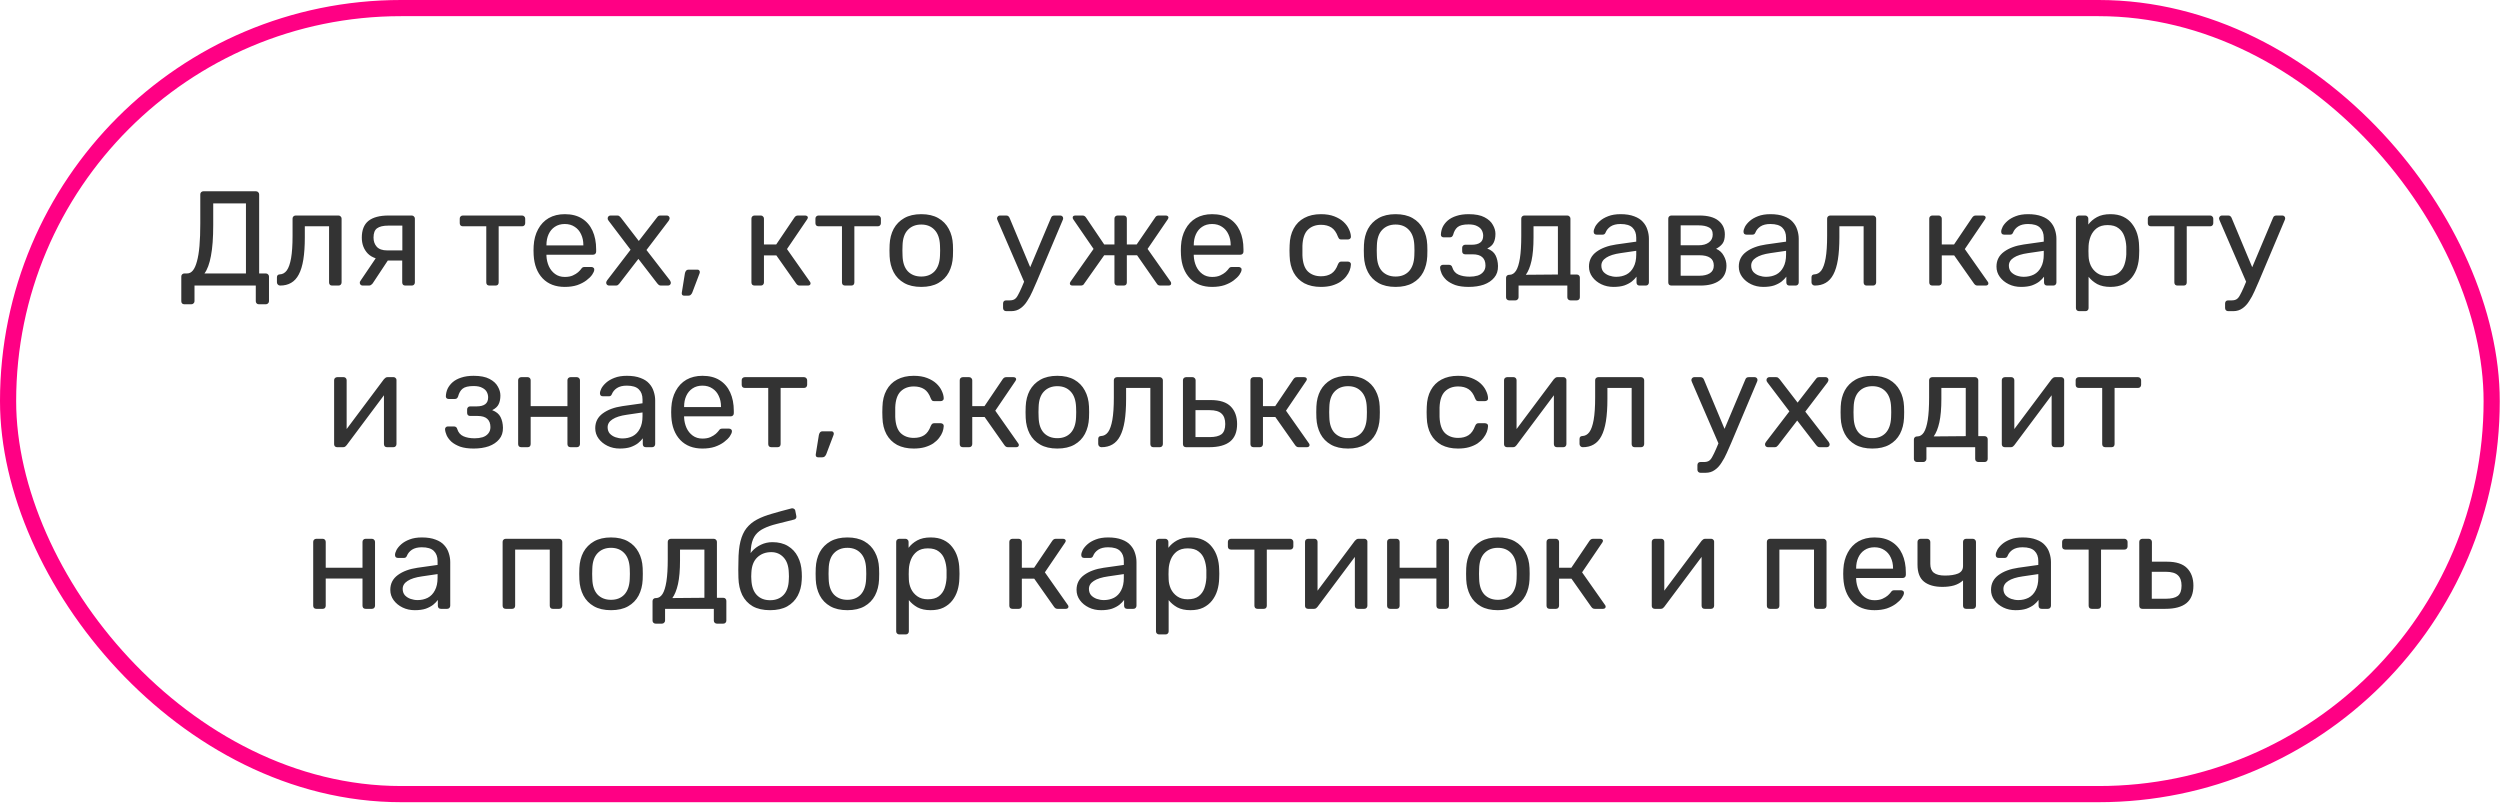
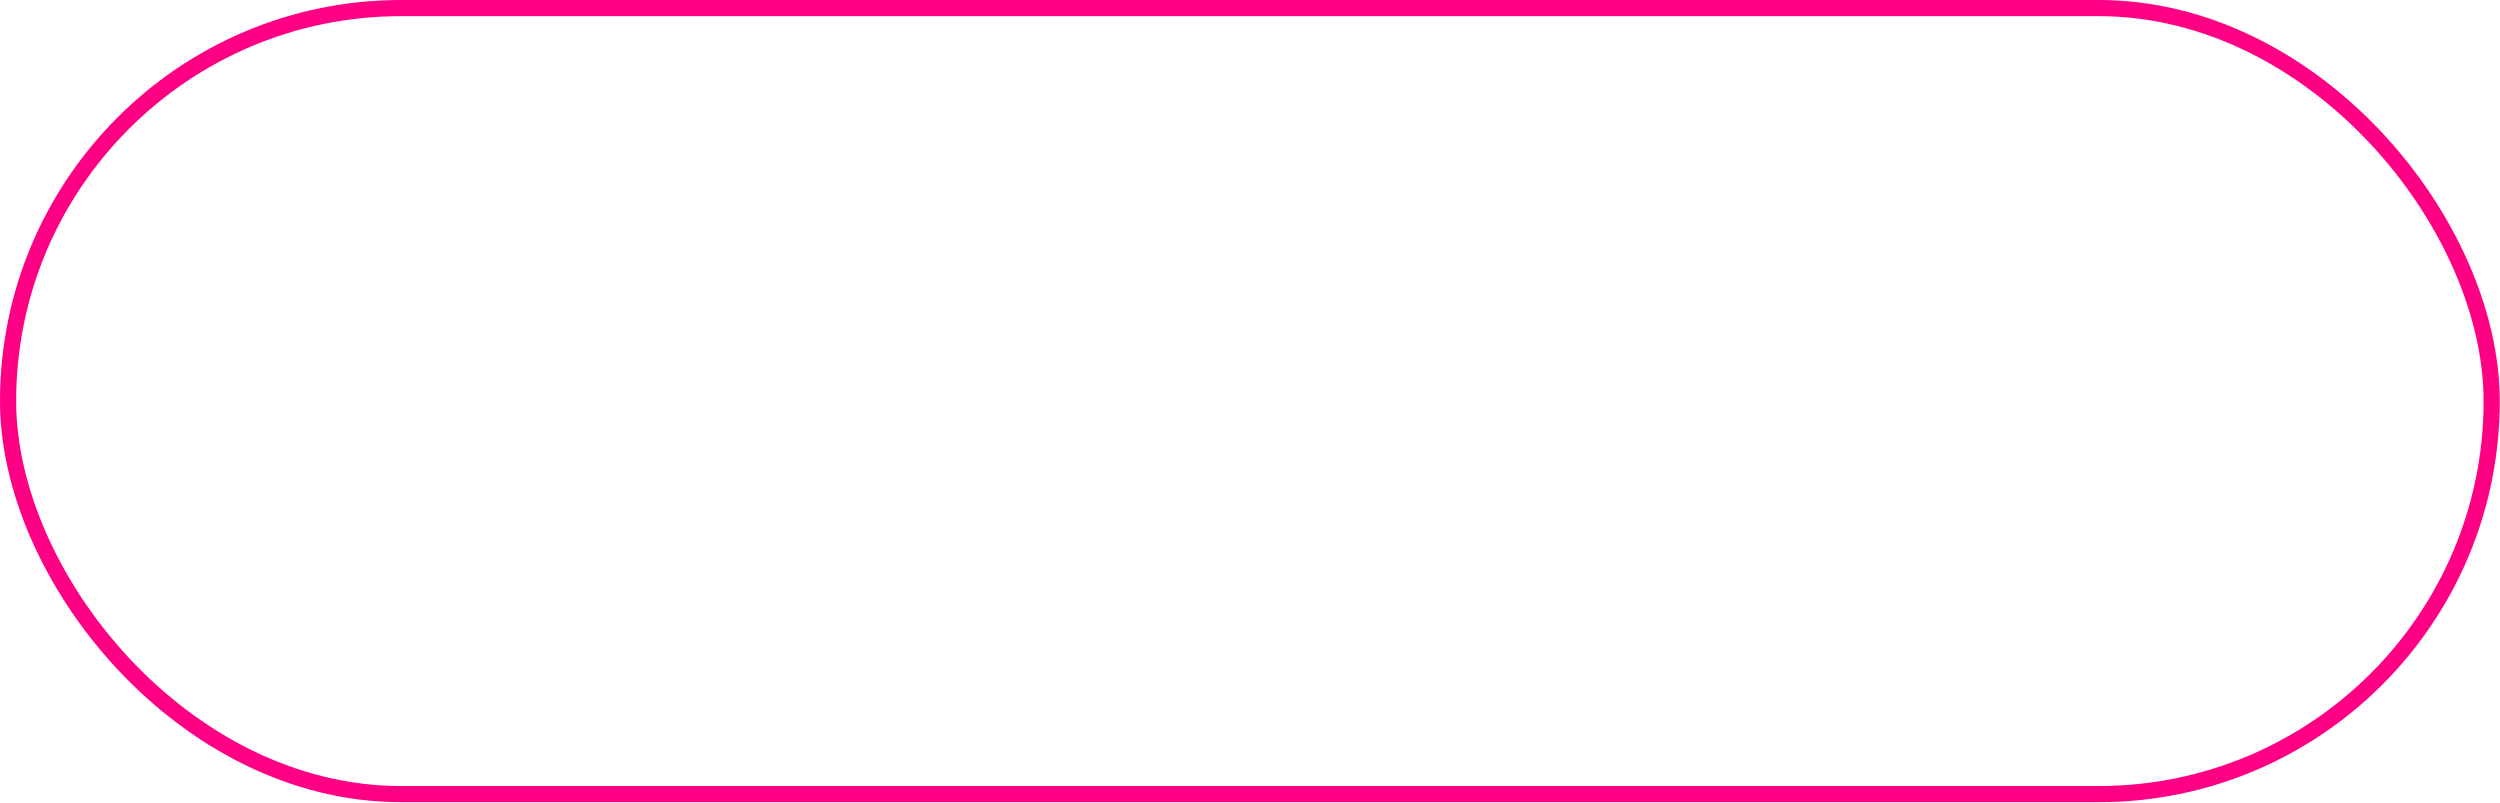
<svg xmlns="http://www.w3.org/2000/svg" width="464" height="149" viewBox="0 0 464 149" fill="none">
-   <path d="M34.224 56.475C34.058 56.475 33.916 56.425 33.799 56.325C33.699 56.225 33.649 56.083 33.649 55.9V51.325C33.649 51.158 33.699 51.025 33.799 50.925C33.916 50.808 34.058 50.75 34.224 50.75H34.749C35.149 50.75 35.499 50.567 35.799 50.2C36.099 49.833 36.349 49.275 36.549 48.525C36.766 47.758 36.924 46.792 37.024 45.625C37.124 44.458 37.174 43.075 37.174 41.475V36.075C37.174 35.908 37.224 35.775 37.324 35.675C37.441 35.558 37.583 35.5 37.749 35.5H47.499C47.683 35.5 47.824 35.558 47.924 35.675C48.041 35.775 48.099 35.917 48.099 36.1V50.75H49.324C49.508 50.75 49.649 50.808 49.749 50.925C49.866 51.025 49.924 51.158 49.924 51.325V55.9C49.924 56.067 49.866 56.2 49.749 56.3C49.649 56.417 49.508 56.475 49.324 56.475H48.049C47.866 56.475 47.724 56.417 47.624 56.3C47.524 56.2 47.474 56.067 47.474 55.9V53H36.099V55.9C36.099 56.067 36.041 56.2 35.924 56.3C35.824 56.417 35.683 56.475 35.499 56.475H34.224ZM37.949 50.75H45.649V37.75H39.574V41.775C39.574 44.142 39.433 46.05 39.149 47.5C38.883 48.95 38.483 50.033 37.949 50.75ZM51.999 53C51.833 53 51.691 52.942 51.574 52.825C51.458 52.708 51.399 52.567 51.399 52.4V51.475C51.399 51.125 51.574 50.942 51.924 50.925C52.441 50.908 52.874 50.667 53.224 50.2C53.574 49.717 53.841 48.958 54.024 47.925C54.208 46.875 54.299 45.492 54.299 43.775V40.575C54.299 40.408 54.349 40.275 54.449 40.175C54.566 40.058 54.708 40 54.874 40H62.824C62.991 40 63.124 40.058 63.224 40.175C63.341 40.275 63.399 40.408 63.399 40.575V52.425C63.399 52.592 63.341 52.733 63.224 52.85C63.124 52.95 62.991 53 62.824 53H61.624C61.458 53 61.324 52.95 61.224 52.85C61.124 52.733 61.074 52.592 61.074 52.425V42H56.574V44.05C56.574 45.65 56.483 47.025 56.299 48.175C56.116 49.308 55.833 50.233 55.449 50.95C55.083 51.65 54.608 52.167 54.024 52.5C53.458 52.833 52.783 53 51.999 53ZM75.226 53C75.043 53 74.901 52.95 74.801 52.85C74.701 52.733 74.651 52.592 74.651 52.425V48.35H71.776V48.225C70.21 48.225 69.043 47.842 68.276 47.075C67.526 46.292 67.151 45.3 67.151 44.1C67.151 42.7 67.56 41.667 68.376 41C69.21 40.333 70.46 40 72.126 40H76.426C76.593 40 76.726 40.058 76.826 40.175C76.943 40.275 77.001 40.408 77.001 40.575V52.425C77.001 52.592 76.943 52.733 76.826 52.85C76.726 52.95 76.593 53 76.426 53H75.226ZM67.301 53C67.151 53 67.026 52.95 66.926 52.85C66.826 52.75 66.776 52.633 66.776 52.5C66.776 52.433 66.785 52.367 66.801 52.3C66.835 52.217 66.885 52.133 66.951 52.05L69.926 47.65L72.326 47.825L69.151 52.625C69.085 52.708 68.993 52.792 68.876 52.875C68.76 52.958 68.635 53 68.501 53H67.301ZM71.851 46.475H74.676V41.875H72.051C71.118 41.875 70.426 42.042 69.976 42.375C69.543 42.692 69.326 43.267 69.326 44.1C69.326 44.783 69.526 45.35 69.926 45.8C70.343 46.25 70.985 46.475 71.851 46.475ZM90.828 53C90.661 53 90.52 52.95 90.403 52.85C90.303 52.733 90.253 52.592 90.253 52.425V42H85.903C85.736 42 85.595 41.95 85.478 41.85C85.378 41.733 85.328 41.592 85.328 41.425V40.575C85.328 40.408 85.378 40.275 85.478 40.175C85.595 40.058 85.736 40 85.903 40H96.903C97.07 40 97.203 40.058 97.303 40.175C97.42 40.275 97.478 40.408 97.478 40.575V41.425C97.478 41.592 97.42 41.733 97.303 41.85C97.203 41.95 97.07 42 96.903 42H92.553V52.425C92.553 52.592 92.503 52.733 92.403 52.85C92.303 52.95 92.161 53 91.978 53H90.828ZM104.821 53.25C103.104 53.25 101.738 52.725 100.721 51.675C99.704 50.608 99.146 49.158 99.046 47.325C99.029 47.108 99.021 46.833 99.021 46.5C99.021 46.15 99.029 45.867 99.046 45.65C99.113 44.467 99.388 43.433 99.871 42.55C100.354 41.65 101.013 40.958 101.846 40.475C102.696 39.992 103.688 39.75 104.821 39.75C106.088 39.75 107.146 40.017 107.996 40.55C108.863 41.083 109.521 41.842 109.971 42.825C110.421 43.808 110.646 44.958 110.646 46.275V46.7C110.646 46.883 110.588 47.025 110.471 47.125C110.371 47.225 110.238 47.275 110.071 47.275H101.421C101.421 47.292 101.421 47.325 101.421 47.375C101.421 47.425 101.421 47.467 101.421 47.5C101.454 48.183 101.604 48.825 101.871 49.425C102.138 50.008 102.521 50.483 103.021 50.85C103.521 51.217 104.121 51.4 104.821 51.4C105.421 51.4 105.921 51.308 106.321 51.125C106.721 50.942 107.046 50.742 107.296 50.525C107.546 50.292 107.713 50.117 107.796 50C107.946 49.783 108.063 49.658 108.146 49.625C108.229 49.575 108.363 49.55 108.546 49.55H109.746C109.913 49.55 110.046 49.6 110.146 49.7C110.263 49.783 110.313 49.908 110.296 50.075C110.279 50.325 110.146 50.633 109.896 51C109.646 51.35 109.288 51.7 108.821 52.05C108.354 52.4 107.788 52.692 107.121 52.925C106.454 53.142 105.688 53.25 104.821 53.25ZM101.421 45.55H108.271V45.475C108.271 44.725 108.129 44.058 107.846 43.475C107.579 42.892 107.188 42.433 106.671 42.1C106.154 41.75 105.538 41.575 104.821 41.575C104.104 41.575 103.488 41.75 102.971 42.1C102.471 42.433 102.088 42.892 101.821 43.475C101.554 44.058 101.421 44.725 101.421 45.475V45.55ZM113.035 53C112.902 53 112.777 52.95 112.66 52.85C112.56 52.75 112.51 52.625 112.51 52.475C112.51 52.425 112.518 52.367 112.535 52.3C112.568 52.217 112.618 52.125 112.685 52.025L117.035 46.35L112.96 40.975C112.893 40.875 112.843 40.792 112.81 40.725C112.793 40.658 112.785 40.592 112.785 40.525C112.785 40.375 112.835 40.25 112.935 40.15C113.035 40.05 113.16 40 113.31 40H114.585C114.768 40 114.902 40.05 114.985 40.15C115.085 40.233 115.168 40.317 115.235 40.4L118.56 44.725L121.885 40.425C121.952 40.342 122.027 40.25 122.11 40.15C122.21 40.05 122.352 40 122.535 40H123.76C123.91 40 124.035 40.05 124.135 40.15C124.235 40.25 124.285 40.375 124.285 40.525C124.285 40.592 124.268 40.658 124.235 40.725C124.218 40.792 124.177 40.875 124.11 40.975L119.985 46.4L124.335 52.025C124.402 52.125 124.443 52.208 124.46 52.275C124.493 52.342 124.51 52.408 124.51 52.475C124.51 52.625 124.46 52.75 124.36 52.85C124.26 52.95 124.135 53 123.985 53H122.66C122.493 53 122.36 52.958 122.26 52.875C122.16 52.792 122.077 52.708 122.01 52.625L118.485 48.05L114.96 52.625C114.893 52.692 114.81 52.775 114.71 52.875C114.627 52.958 114.493 53 114.31 53H113.035ZM126.937 54.875C126.803 54.875 126.695 54.825 126.612 54.725C126.545 54.625 126.52 54.5 126.537 54.35L127.112 50.775C127.145 50.575 127.212 50.408 127.312 50.275C127.428 50.125 127.595 50.05 127.812 50.05H129.487C129.603 50.05 129.695 50.092 129.762 50.175C129.845 50.258 129.887 50.358 129.887 50.475C129.887 50.608 129.853 50.742 129.787 50.875L128.487 54.3C128.42 54.467 128.328 54.6 128.212 54.7C128.112 54.817 127.962 54.875 127.762 54.875H126.937ZM140.04 53C139.874 53 139.732 52.95 139.615 52.85C139.515 52.733 139.465 52.592 139.465 52.425V40.575C139.465 40.408 139.515 40.275 139.615 40.175C139.732 40.058 139.874 40 140.04 40H141.215C141.382 40 141.515 40.058 141.615 40.175C141.732 40.275 141.79 40.408 141.79 40.575V45.375H144.065L147.44 40.375C147.524 40.258 147.615 40.167 147.715 40.1C147.815 40.033 147.949 40 148.115 40H149.415C149.565 40 149.69 40.033 149.79 40.1C149.89 40.167 149.94 40.267 149.94 40.4C149.94 40.433 149.924 40.483 149.89 40.55C149.874 40.6 149.849 40.65 149.815 40.7L146.065 46.225L150.315 52.275C150.399 52.375 150.44 52.483 150.44 52.6C150.44 52.733 150.39 52.833 150.29 52.9C150.207 52.967 150.09 53 149.94 53H148.415C148.265 53 148.14 52.967 148.04 52.9C147.94 52.833 147.849 52.742 147.765 52.625L144.09 47.4H141.79V52.425C141.79 52.592 141.732 52.733 141.615 52.85C141.515 52.95 141.382 53 141.215 53H140.04ZM156.844 53C156.677 53 156.535 52.95 156.419 52.85C156.319 52.733 156.269 52.592 156.269 52.425V42H151.919C151.752 42 151.61 41.95 151.494 41.85C151.394 41.733 151.344 41.592 151.344 41.425V40.575C151.344 40.408 151.394 40.275 151.494 40.175C151.61 40.058 151.752 40 151.919 40H162.919C163.085 40 163.219 40.058 163.319 40.175C163.435 40.275 163.494 40.408 163.494 40.575V41.425C163.494 41.592 163.435 41.733 163.319 41.85C163.219 41.95 163.085 42 162.919 42H158.569V52.425C158.569 52.592 158.519 52.733 158.419 52.85C158.319 52.95 158.177 53 157.994 53H156.844ZM170.987 53.25C169.72 53.25 168.662 53.008 167.812 52.525C166.962 52.042 166.312 51.375 165.862 50.525C165.412 49.658 165.162 48.675 165.112 47.575C165.095 47.292 165.087 46.933 165.087 46.5C165.087 46.05 165.095 45.692 165.112 45.425C165.162 44.308 165.412 43.325 165.862 42.475C166.328 41.625 166.987 40.958 167.837 40.475C168.687 39.992 169.737 39.75 170.987 39.75C172.237 39.75 173.287 39.992 174.137 40.475C174.987 40.958 175.637 41.625 176.087 42.475C176.553 43.325 176.812 44.308 176.862 45.425C176.878 45.692 176.887 46.05 176.887 46.5C176.887 46.933 176.878 47.292 176.862 47.575C176.812 48.675 176.562 49.658 176.112 50.525C175.662 51.375 175.012 52.042 174.162 52.525C173.312 53.008 172.253 53.25 170.987 53.25ZM170.987 51.325C172.02 51.325 172.845 51 173.462 50.35C174.078 49.683 174.412 48.717 174.462 47.45C174.478 47.2 174.487 46.883 174.487 46.5C174.487 46.117 174.478 45.8 174.462 45.55C174.412 44.283 174.078 43.325 173.462 42.675C172.845 42.008 172.02 41.675 170.987 41.675C169.953 41.675 169.12 42.008 168.487 42.675C167.87 43.325 167.545 44.283 167.512 45.55C167.495 45.8 167.487 46.117 167.487 46.5C167.487 46.883 167.495 47.2 167.512 47.45C167.545 48.717 167.87 49.683 168.487 50.35C169.12 51 169.953 51.325 170.987 51.325ZM186.745 57.75C186.562 57.75 186.42 57.692 186.32 57.575C186.22 57.475 186.17 57.342 186.17 57.175V56.325C186.17 56.158 186.22 56.017 186.32 55.9C186.42 55.8 186.562 55.75 186.745 55.75H187.395C187.778 55.75 188.087 55.675 188.32 55.525C188.553 55.375 188.762 55.117 188.945 54.75C189.145 54.4 189.378 53.917 189.645 53.3L195.07 40.425C195.12 40.292 195.187 40.192 195.27 40.125C195.37 40.042 195.512 40 195.695 40H196.795C196.945 40 197.07 40.05 197.17 40.15C197.27 40.25 197.32 40.367 197.32 40.5C197.32 40.567 197.312 40.633 197.295 40.7C197.278 40.75 197.245 40.833 197.195 40.95L192.445 52.2C192.195 52.8 191.92 53.425 191.62 54.075C191.337 54.725 191.012 55.325 190.645 55.875C190.295 56.442 189.878 56.892 189.395 57.225C188.912 57.575 188.345 57.75 187.695 57.75H186.745ZM190.22 52.625L185.17 40.95C185.087 40.75 185.045 40.608 185.045 40.525C185.062 40.375 185.12 40.25 185.22 40.15C185.32 40.05 185.437 40 185.57 40H186.745C186.928 40 187.062 40.042 187.145 40.125C187.245 40.208 187.32 40.308 187.37 40.425L191.52 50.35L190.22 52.625ZM199.066 53C198.916 53 198.791 52.967 198.691 52.9C198.608 52.833 198.566 52.733 198.566 52.6C198.566 52.517 198.608 52.408 198.691 52.275L202.966 46.2L199.191 40.7C199.158 40.65 199.133 40.6 199.116 40.55C199.1 40.483 199.091 40.433 199.091 40.4C199.091 40.267 199.133 40.167 199.216 40.1C199.316 40.033 199.441 40 199.591 40H200.891C201.058 40 201.191 40.033 201.291 40.1C201.391 40.167 201.483 40.258 201.566 40.375L204.941 45.375H206.841V40.575C206.841 40.408 206.891 40.275 206.991 40.175C207.108 40.058 207.25 40 207.416 40H208.566C208.75 40 208.891 40.058 208.991 40.175C209.091 40.275 209.141 40.408 209.141 40.575V45.375H210.966L214.391 40.375C214.458 40.258 214.541 40.167 214.641 40.1C214.758 40.033 214.891 40 215.041 40H216.366C216.516 40 216.633 40.033 216.716 40.1C216.816 40.167 216.866 40.267 216.866 40.4C216.866 40.433 216.85 40.483 216.816 40.55C216.8 40.6 216.775 40.65 216.741 40.7L212.991 46.2L217.266 52.275C217.333 52.375 217.366 52.483 217.366 52.6C217.366 52.733 217.325 52.833 217.241 52.9C217.158 52.967 217.033 53 216.866 53H215.366C215.2 53 215.058 52.967 214.941 52.9C214.841 52.833 214.758 52.742 214.691 52.625L211.041 47.375H209.141V52.425C209.141 52.592 209.091 52.733 208.991 52.85C208.891 52.95 208.75 53 208.566 53H207.416C207.25 53 207.108 52.95 206.991 52.85C206.891 52.733 206.841 52.592 206.841 52.425V47.375H204.941L201.241 52.625C201.191 52.742 201.108 52.833 200.991 52.9C200.891 52.967 200.758 53 200.591 53H199.066ZM224.963 53.25C223.246 53.25 221.879 52.725 220.863 51.675C219.846 50.608 219.288 49.158 219.188 47.325C219.171 47.108 219.163 46.833 219.163 46.5C219.163 46.15 219.171 45.867 219.188 45.65C219.254 44.467 219.529 43.433 220.013 42.55C220.496 41.65 221.154 40.958 221.988 40.475C222.838 39.992 223.829 39.75 224.963 39.75C226.229 39.75 227.288 40.017 228.138 40.55C229.004 41.083 229.663 41.842 230.113 42.825C230.563 43.808 230.787 44.958 230.787 46.275V46.7C230.787 46.883 230.729 47.025 230.613 47.125C230.513 47.225 230.379 47.275 230.213 47.275H221.563C221.563 47.292 221.563 47.325 221.563 47.375C221.563 47.425 221.563 47.467 221.563 47.5C221.596 48.183 221.746 48.825 222.013 49.425C222.279 50.008 222.663 50.483 223.163 50.85C223.663 51.217 224.263 51.4 224.963 51.4C225.563 51.4 226.063 51.308 226.463 51.125C226.863 50.942 227.188 50.742 227.438 50.525C227.688 50.292 227.854 50.117 227.938 50C228.088 49.783 228.204 49.658 228.288 49.625C228.371 49.575 228.504 49.55 228.688 49.55H229.888C230.054 49.55 230.188 49.6 230.288 49.7C230.404 49.783 230.454 49.908 230.438 50.075C230.421 50.325 230.288 50.633 230.038 51C229.788 51.35 229.429 51.7 228.963 52.05C228.496 52.4 227.929 52.692 227.263 52.925C226.596 53.142 225.829 53.25 224.963 53.25ZM221.563 45.55H228.413V45.475C228.413 44.725 228.271 44.058 227.988 43.475C227.721 42.892 227.329 42.433 226.813 42.1C226.296 41.75 225.679 41.575 224.963 41.575C224.246 41.575 223.629 41.75 223.113 42.1C222.613 42.433 222.229 42.892 221.963 43.475C221.696 44.058 221.563 44.725 221.563 45.475V45.55ZM245.155 53.25C243.971 53.25 242.946 53.025 242.08 52.575C241.23 52.108 240.571 51.45 240.105 50.6C239.638 49.733 239.388 48.7 239.355 47.5C239.338 47.25 239.33 46.917 239.33 46.5C239.33 46.083 239.338 45.75 239.355 45.5C239.388 44.3 239.638 43.275 240.105 42.425C240.571 41.558 241.23 40.9 242.08 40.45C242.946 39.983 243.971 39.75 245.155 39.75C246.121 39.75 246.946 39.883 247.63 40.15C248.33 40.417 248.905 40.758 249.355 41.175C249.805 41.592 250.138 42.042 250.355 42.525C250.588 43.008 250.713 43.467 250.73 43.9C250.746 44.067 250.696 44.2 250.58 44.3C250.463 44.4 250.321 44.45 250.155 44.45H248.955C248.788 44.45 248.663 44.417 248.58 44.35C248.496 44.267 248.413 44.133 248.33 43.95C248.03 43.133 247.621 42.558 247.105 42.225C246.588 41.892 245.946 41.725 245.18 41.725C244.18 41.725 243.363 42.033 242.73 42.65C242.113 43.267 241.78 44.258 241.73 45.625C241.713 46.225 241.713 46.808 241.73 47.375C241.78 48.758 242.113 49.758 242.73 50.375C243.363 50.975 244.18 51.275 245.18 51.275C245.946 51.275 246.588 51.108 247.105 50.775C247.621 50.442 248.03 49.867 248.33 49.05C248.413 48.867 248.496 48.742 248.58 48.675C248.663 48.592 248.788 48.55 248.955 48.55H250.155C250.321 48.55 250.463 48.6 250.58 48.7C250.696 48.8 250.746 48.933 250.73 49.1C250.713 49.45 250.638 49.808 250.505 50.175C250.371 50.542 250.155 50.917 249.855 51.3C249.571 51.667 249.213 52 248.78 52.3C248.346 52.583 247.821 52.817 247.205 53C246.605 53.167 245.921 53.25 245.155 53.25ZM259.024 53.25C257.757 53.25 256.699 53.008 255.849 52.525C254.999 52.042 254.349 51.375 253.899 50.525C253.449 49.658 253.199 48.675 253.149 47.575C253.132 47.292 253.124 46.933 253.124 46.5C253.124 46.05 253.132 45.692 253.149 45.425C253.199 44.308 253.449 43.325 253.899 42.475C254.365 41.625 255.024 40.958 255.874 40.475C256.724 39.992 257.774 39.75 259.024 39.75C260.274 39.75 261.324 39.992 262.174 40.475C263.024 40.958 263.674 41.625 264.124 42.475C264.59 43.325 264.849 44.308 264.899 45.425C264.915 45.692 264.924 46.05 264.924 46.5C264.924 46.933 264.915 47.292 264.899 47.575C264.849 48.675 264.599 49.658 264.149 50.525C263.699 51.375 263.049 52.042 262.199 52.525C261.349 53.008 260.29 53.25 259.024 53.25ZM259.024 51.325C260.057 51.325 260.882 51 261.499 50.35C262.115 49.683 262.449 48.717 262.499 47.45C262.515 47.2 262.524 46.883 262.524 46.5C262.524 46.117 262.515 45.8 262.499 45.55C262.449 44.283 262.115 43.325 261.499 42.675C260.882 42.008 260.057 41.675 259.024 41.675C257.99 41.675 257.157 42.008 256.524 42.675C255.907 43.325 255.582 44.283 255.549 45.55C255.532 45.8 255.524 46.117 255.524 46.5C255.524 46.883 255.532 47.2 255.549 47.45C255.582 48.717 255.907 49.683 256.524 50.35C257.157 51 257.99 51.325 259.024 51.325ZM272.579 53.25C271.596 53.25 270.762 53.133 270.079 52.9C269.412 52.65 268.871 52.342 268.454 51.975C268.054 51.592 267.762 51.2 267.579 50.8C267.396 50.383 267.296 50 267.279 49.65C267.279 49.5 267.329 49.383 267.429 49.3C267.529 49.2 267.646 49.15 267.779 49.15H268.954C269.104 49.15 269.229 49.192 269.329 49.275C269.429 49.342 269.504 49.467 269.554 49.65C269.754 50.283 270.137 50.725 270.704 50.975C271.271 51.225 271.962 51.35 272.779 51.35C273.312 51.35 273.804 51.283 274.254 51.15C274.704 51 275.054 50.767 275.304 50.45C275.571 50.133 275.704 49.742 275.704 49.275C275.704 48.592 275.504 48.075 275.104 47.725C274.721 47.375 274.121 47.2 273.304 47.2H271.929C271.762 47.2 271.629 47.15 271.529 47.05C271.429 46.95 271.379 46.817 271.379 46.65V45.975C271.379 45.825 271.429 45.7 271.529 45.6C271.629 45.483 271.762 45.425 271.929 45.425H273.154C273.837 45.425 274.362 45.292 274.729 45.025C275.096 44.758 275.279 44.333 275.279 43.75C275.279 43.4 275.196 43.067 275.029 42.75C274.862 42.433 274.579 42.175 274.179 41.975C273.796 41.758 273.262 41.65 272.579 41.65C271.612 41.65 270.929 41.817 270.529 42.15C270.146 42.467 269.871 42.942 269.704 43.575C269.637 43.758 269.554 43.883 269.454 43.95C269.371 44.017 269.246 44.05 269.079 44.05H267.954C267.804 44.05 267.679 44.008 267.579 43.925C267.479 43.842 267.429 43.725 267.429 43.575C267.446 43.075 267.554 42.6 267.754 42.15C267.971 41.7 268.287 41.292 268.704 40.925C269.137 40.558 269.671 40.275 270.304 40.075C270.954 39.858 271.712 39.75 272.579 39.75C273.829 39.75 274.812 39.942 275.529 40.325C276.262 40.708 276.779 41.183 277.079 41.75C277.396 42.3 277.554 42.85 277.554 43.4C277.554 44.05 277.446 44.592 277.229 45.025C277.029 45.458 276.629 45.825 276.029 46.125C276.779 46.408 277.296 46.833 277.579 47.4C277.862 47.967 278.012 48.625 278.029 49.375C278.046 50.242 277.812 50.958 277.329 51.525C276.862 52.092 276.221 52.525 275.404 52.825C274.587 53.108 273.646 53.25 272.579 53.25ZM280.097 55.75C279.93 55.75 279.789 55.692 279.672 55.575C279.572 55.475 279.522 55.342 279.522 55.175V51.575C279.522 51.408 279.572 51.275 279.672 51.175C279.789 51.058 279.93 51 280.097 51H280.222C280.672 50.983 281.055 50.733 281.372 50.25C281.689 49.75 281.93 48.975 282.097 47.925C282.264 46.858 282.347 45.475 282.347 43.775V40.575C282.347 40.408 282.397 40.275 282.497 40.175C282.614 40.058 282.755 40 282.922 40H290.897C291.064 40 291.197 40.058 291.297 40.175C291.414 40.275 291.472 40.408 291.472 40.575V50.95H292.647C292.83 50.95 292.972 51.008 293.072 51.125C293.172 51.225 293.222 51.358 293.222 51.525V55.175C293.222 55.342 293.172 55.475 293.072 55.575C292.972 55.692 292.83 55.75 292.647 55.75H291.472C291.305 55.75 291.164 55.692 291.047 55.575C290.947 55.475 290.897 55.342 290.897 55.175V53H281.847V55.175C281.847 55.342 281.789 55.475 281.672 55.575C281.572 55.692 281.439 55.75 281.272 55.75H280.097ZM283.197 51L289.147 50.95V42H284.622V44.05C284.622 45.817 284.497 47.267 284.247 48.4C283.997 49.517 283.647 50.383 283.197 51ZM299.462 53.25C298.629 53.25 297.871 53.083 297.187 52.75C296.504 52.417 295.954 51.967 295.537 51.4C295.121 50.833 294.912 50.192 294.912 49.475C294.912 48.325 295.379 47.408 296.312 46.725C297.246 46.042 298.462 45.592 299.962 45.375L303.687 44.85V44.125C303.687 43.325 303.454 42.7 302.987 42.25C302.537 41.8 301.796 41.575 300.762 41.575C300.012 41.575 299.404 41.725 298.937 42.025C298.487 42.325 298.171 42.708 297.987 43.175C297.887 43.425 297.712 43.55 297.462 43.55H296.337C296.154 43.55 296.012 43.5 295.912 43.4C295.829 43.283 295.787 43.15 295.787 43C295.787 42.75 295.879 42.442 296.062 42.075C296.262 41.708 296.562 41.35 296.962 41C297.362 40.65 297.871 40.358 298.487 40.125C299.121 39.875 299.887 39.75 300.787 39.75C301.787 39.75 302.629 39.883 303.312 40.15C303.996 40.4 304.529 40.742 304.912 41.175C305.312 41.608 305.596 42.1 305.762 42.65C305.946 43.2 306.037 43.758 306.037 44.325V52.425C306.037 52.592 305.979 52.733 305.862 52.85C305.762 52.95 305.629 53 305.462 53H304.312C304.129 53 303.987 52.95 303.887 52.85C303.787 52.733 303.737 52.592 303.737 52.425V51.35C303.521 51.65 303.229 51.95 302.862 52.25C302.496 52.533 302.037 52.775 301.487 52.975C300.937 53.158 300.262 53.25 299.462 53.25ZM299.987 51.375C300.671 51.375 301.296 51.233 301.862 50.95C302.429 50.65 302.871 50.192 303.187 49.575C303.521 48.958 303.687 48.183 303.687 47.25V46.55L300.787 46.975C299.604 47.142 298.712 47.425 298.112 47.825C297.512 48.208 297.212 48.7 297.212 49.3C297.212 49.767 297.346 50.158 297.612 50.475C297.896 50.775 298.246 51 298.662 51.15C299.096 51.3 299.537 51.375 299.987 51.375ZM310.206 53C310.04 53 309.898 52.95 309.781 52.85C309.681 52.733 309.631 52.592 309.631 52.425V40.575C309.631 40.408 309.681 40.275 309.781 40.175C309.898 40.058 310.04 40 310.206 40H315.406C316.973 40 318.148 40.317 318.931 40.95C319.731 41.583 320.131 42.433 320.131 43.5C320.131 44.25 319.99 44.817 319.706 45.2C319.423 45.583 319.023 45.908 318.506 46.175C319.14 46.442 319.615 46.875 319.931 47.475C320.265 48.058 320.431 48.667 320.431 49.3C320.431 50.5 320.006 51.417 319.156 52.05C318.306 52.683 317.123 53 315.606 53H310.206ZM311.931 51.175H315.406C316.206 51.175 316.848 51.025 317.331 50.725C317.831 50.408 318.081 49.933 318.081 49.3C318.081 48.633 317.856 48.15 317.406 47.85C316.956 47.533 316.29 47.375 315.406 47.375H311.931V51.175ZM311.931 45.525H315.256C316.056 45.525 316.69 45.35 317.156 45C317.64 44.65 317.881 44.158 317.881 43.525C317.881 42.875 317.64 42.433 317.156 42.2C316.69 41.95 316.056 41.825 315.256 41.825H311.931V45.525ZM327.27 53.25C326.437 53.25 325.678 53.083 324.995 52.75C324.312 52.417 323.762 51.967 323.345 51.4C322.928 50.833 322.72 50.192 322.72 49.475C322.72 48.325 323.187 47.408 324.12 46.725C325.053 46.042 326.27 45.592 327.77 45.375L331.495 44.85V44.125C331.495 43.325 331.262 42.7 330.795 42.25C330.345 41.8 329.603 41.575 328.57 41.575C327.82 41.575 327.212 41.725 326.745 42.025C326.295 42.325 325.978 42.708 325.795 43.175C325.695 43.425 325.52 43.55 325.27 43.55H324.145C323.962 43.55 323.82 43.5 323.72 43.4C323.637 43.283 323.595 43.15 323.595 43C323.595 42.75 323.687 42.442 323.87 42.075C324.07 41.708 324.37 41.35 324.77 41C325.17 40.65 325.678 40.358 326.295 40.125C326.928 39.875 327.695 39.75 328.595 39.75C329.595 39.75 330.437 39.883 331.12 40.15C331.803 40.4 332.337 40.742 332.72 41.175C333.12 41.608 333.403 42.1 333.57 42.65C333.753 43.2 333.845 43.758 333.845 44.325V52.425C333.845 52.592 333.787 52.733 333.67 52.85C333.57 52.95 333.437 53 333.27 53H332.12C331.937 53 331.795 52.95 331.695 52.85C331.595 52.733 331.545 52.592 331.545 52.425V51.35C331.328 51.65 331.037 51.95 330.67 52.25C330.303 52.533 329.845 52.775 329.295 52.975C328.745 53.158 328.07 53.25 327.27 53.25ZM327.795 51.375C328.478 51.375 329.103 51.233 329.67 50.95C330.237 50.65 330.678 50.192 330.995 49.575C331.328 48.958 331.495 48.183 331.495 47.25V46.55L328.595 46.975C327.412 47.142 326.52 47.425 325.92 47.825C325.32 48.208 325.02 48.7 325.02 49.3C325.02 49.767 325.153 50.158 325.42 50.475C325.703 50.775 326.053 51 326.47 51.15C326.903 51.3 327.345 51.375 327.795 51.375ZM336.814 53C336.647 53 336.506 52.942 336.389 52.825C336.272 52.708 336.214 52.567 336.214 52.4V51.475C336.214 51.125 336.389 50.942 336.739 50.925C337.256 50.908 337.689 50.667 338.039 50.2C338.389 49.717 338.656 48.958 338.839 47.925C339.022 46.875 339.114 45.492 339.114 43.775V40.575C339.114 40.408 339.164 40.275 339.264 40.175C339.381 40.058 339.522 40 339.689 40H347.639C347.806 40 347.939 40.058 348.039 40.175C348.156 40.275 348.214 40.408 348.214 40.575V52.425C348.214 52.592 348.156 52.733 348.039 52.85C347.939 52.95 347.806 53 347.639 53H346.439C346.272 53 346.139 52.95 346.039 52.85C345.939 52.733 345.889 52.592 345.889 52.425V42H341.389V44.05C341.389 45.65 341.297 47.025 341.114 48.175C340.931 49.308 340.647 50.233 340.264 50.95C339.897 51.65 339.422 52.167 338.839 52.5C338.272 52.833 337.597 53 336.814 53ZM358.644 53C358.477 53 358.335 52.95 358.219 52.85C358.119 52.733 358.069 52.592 358.069 52.425V40.575C358.069 40.408 358.119 40.275 358.219 40.175C358.335 40.058 358.477 40 358.644 40H359.819C359.985 40 360.119 40.058 360.219 40.175C360.335 40.275 360.394 40.408 360.394 40.575V45.375H362.669L366.044 40.375C366.127 40.258 366.219 40.167 366.319 40.1C366.419 40.033 366.552 40 366.719 40H368.019C368.169 40 368.294 40.033 368.394 40.1C368.494 40.167 368.544 40.267 368.544 40.4C368.544 40.433 368.527 40.483 368.494 40.55C368.477 40.6 368.452 40.65 368.419 40.7L364.669 46.225L368.919 52.275C369.002 52.375 369.044 52.483 369.044 52.6C369.044 52.733 368.994 52.833 368.894 52.9C368.81 52.967 368.694 53 368.544 53H367.019C366.869 53 366.744 52.967 366.644 52.9C366.544 52.833 366.452 52.742 366.369 52.625L362.694 47.4H360.394V52.425C360.394 52.592 360.335 52.733 360.219 52.85C360.119 52.95 359.985 53 359.819 53H358.644ZM375.097 53.25C374.264 53.25 373.505 53.083 372.822 52.75C372.139 52.417 371.589 51.967 371.172 51.4C370.755 50.833 370.547 50.192 370.547 49.475C370.547 48.325 371.014 47.408 371.947 46.725C372.88 46.042 374.097 45.592 375.597 45.375L379.322 44.85V44.125C379.322 43.325 379.089 42.7 378.622 42.25C378.172 41.8 377.43 41.575 376.397 41.575C375.647 41.575 375.039 41.725 374.572 42.025C374.122 42.325 373.805 42.708 373.622 43.175C373.522 43.425 373.347 43.55 373.097 43.55H371.972C371.789 43.55 371.647 43.5 371.547 43.4C371.464 43.283 371.422 43.15 371.422 43C371.422 42.75 371.514 42.442 371.697 42.075C371.897 41.708 372.197 41.35 372.597 41C372.997 40.65 373.505 40.358 374.122 40.125C374.755 39.875 375.522 39.75 376.422 39.75C377.422 39.75 378.264 39.883 378.947 40.15C379.63 40.4 380.164 40.742 380.547 41.175C380.947 41.608 381.23 42.1 381.397 42.65C381.58 43.2 381.672 43.758 381.672 44.325V52.425C381.672 52.592 381.614 52.733 381.497 52.85C381.397 52.95 381.264 53 381.097 53H379.947C379.764 53 379.622 52.95 379.522 52.85C379.422 52.733 379.372 52.592 379.372 52.425V51.35C379.155 51.65 378.864 51.95 378.497 52.25C378.13 52.533 377.672 52.775 377.122 52.975C376.572 53.158 375.897 53.25 375.097 53.25ZM375.622 51.375C376.305 51.375 376.93 51.233 377.497 50.95C378.064 50.65 378.505 50.192 378.822 49.575C379.155 48.958 379.322 48.183 379.322 47.25V46.55L376.422 46.975C375.239 47.142 374.347 47.425 373.747 47.825C373.147 48.208 372.847 48.7 372.847 49.3C372.847 49.767 372.98 50.158 373.247 50.475C373.53 50.775 373.88 51 374.297 51.15C374.73 51.3 375.172 51.375 375.622 51.375ZM385.866 57.75C385.699 57.75 385.558 57.692 385.441 57.575C385.341 57.475 385.291 57.342 385.291 57.175V40.575C385.291 40.408 385.341 40.275 385.441 40.175C385.558 40.058 385.699 40 385.866 40H387.016C387.183 40 387.316 40.058 387.416 40.175C387.533 40.275 387.591 40.408 387.591 40.575V41.675C387.991 41.125 388.524 40.667 389.191 40.3C389.858 39.933 390.691 39.75 391.691 39.75C392.624 39.75 393.416 39.908 394.066 40.225C394.733 40.542 395.274 40.975 395.691 41.525C396.124 42.075 396.449 42.7 396.666 43.4C396.883 44.1 396.999 44.85 397.016 45.65C397.033 45.917 397.041 46.2 397.041 46.5C397.041 46.8 397.033 47.083 397.016 47.35C396.999 48.133 396.883 48.883 396.666 49.6C396.449 50.3 396.124 50.925 395.691 51.475C395.274 52.008 394.733 52.442 394.066 52.775C393.416 53.092 392.624 53.25 391.691 53.25C390.724 53.25 389.908 53.075 389.241 52.725C388.591 52.358 388.058 51.908 387.641 51.375V57.175C387.641 57.342 387.591 57.475 387.491 57.575C387.391 57.692 387.249 57.75 387.066 57.75H385.866ZM391.166 51.225C392.033 51.225 392.708 51.042 393.191 50.675C393.691 50.292 394.049 49.8 394.266 49.2C394.483 48.583 394.608 47.925 394.641 47.225C394.658 46.742 394.658 46.258 394.641 45.775C394.608 45.075 394.483 44.425 394.266 43.825C394.049 43.208 393.691 42.717 393.191 42.35C392.708 41.967 392.033 41.775 391.166 41.775C390.349 41.775 389.683 41.967 389.166 42.35C388.666 42.733 388.291 43.225 388.041 43.825C387.808 44.408 387.674 45.008 387.641 45.625C387.624 45.892 387.616 46.208 387.616 46.575C387.616 46.942 387.624 47.267 387.641 47.55C387.658 48.133 387.791 48.708 388.041 49.275C388.308 49.842 388.699 50.308 389.216 50.675C389.733 51.042 390.383 51.225 391.166 51.225ZM404.134 53C403.967 53 403.825 52.95 403.709 52.85C403.609 52.733 403.559 52.592 403.559 52.425V42H399.209C399.042 42 398.9 41.95 398.784 41.85C398.684 41.733 398.634 41.592 398.634 41.425V40.575C398.634 40.408 398.684 40.275 398.784 40.175C398.9 40.058 399.042 40 399.209 40H410.209C410.375 40 410.509 40.058 410.609 40.175C410.725 40.275 410.784 40.408 410.784 40.575V41.425C410.784 41.592 410.725 41.733 410.609 41.85C410.509 41.95 410.375 42 410.209 42H405.859V52.425C405.859 52.592 405.809 52.733 405.709 52.85C405.609 52.95 405.467 53 405.284 53H404.134ZM413.552 57.75C413.368 57.75 413.227 57.692 413.127 57.575C413.027 57.475 412.977 57.342 412.977 57.175V56.325C412.977 56.158 413.027 56.017 413.127 55.9C413.227 55.8 413.368 55.75 413.552 55.75H414.202C414.585 55.75 414.893 55.675 415.127 55.525C415.36 55.375 415.568 55.117 415.752 54.75C415.952 54.4 416.185 53.917 416.452 53.3L421.877 40.425C421.927 40.292 421.993 40.192 422.077 40.125C422.177 40.042 422.318 40 422.502 40H423.602C423.752 40 423.877 40.05 423.977 40.15C424.077 40.25 424.127 40.367 424.127 40.5C424.127 40.567 424.118 40.633 424.102 40.7C424.085 40.75 424.052 40.833 424.002 40.95L419.252 52.2C419.002 52.8 418.727 53.425 418.427 54.075C418.143 54.725 417.818 55.325 417.452 55.875C417.102 56.442 416.685 56.892 416.202 57.225C415.718 57.575 415.152 57.75 414.502 57.75H413.552ZM417.027 52.625L411.977 40.95C411.893 40.75 411.852 40.608 411.852 40.525C411.868 40.375 411.927 40.25 412.027 40.15C412.127 40.05 412.243 40 412.377 40H413.552C413.735 40 413.868 40.042 413.952 40.125C414.052 40.208 414.127 40.308 414.177 40.425L418.327 50.35L417.027 52.625ZM62.562 83C62.412 83 62.278 82.95 62.162 82.85C62.062 82.733 62.012 82.608 62.012 82.475V70.575C62.012 70.408 62.062 70.275 62.162 70.175C62.278 70.058 62.42 70 62.587 70H63.787C63.953 70 64.087 70.058 64.187 70.175C64.287 70.275 64.337 70.408 64.337 70.575V81.175L63.687 80.5L71.262 70.375C71.345 70.275 71.437 70.192 71.537 70.125C71.637 70.042 71.762 70 71.912 70H73.062C73.195 70 73.312 70.05 73.412 70.15C73.528 70.25 73.587 70.367 73.587 70.5V82.425C73.587 82.592 73.528 82.733 73.412 82.85C73.312 82.95 73.178 83 73.012 83H71.837C71.653 83 71.512 82.95 71.412 82.85C71.312 82.733 71.262 82.592 71.262 82.425V72.45L71.962 72.425L64.337 82.625C64.27 82.708 64.187 82.792 64.087 82.875C63.987 82.958 63.853 83 63.687 83H62.562ZM87.899 83.25C86.916 83.25 86.082 83.133 85.399 82.9C84.732 82.65 84.191 82.342 83.774 81.975C83.374 81.592 83.082 81.2 82.899 80.8C82.716 80.383 82.616 80 82.599 79.65C82.599 79.5 82.649 79.383 82.749 79.3C82.849 79.2 82.966 79.15 83.099 79.15H84.274C84.424 79.15 84.549 79.192 84.649 79.275C84.749 79.342 84.824 79.467 84.874 79.65C85.074 80.283 85.457 80.725 86.024 80.975C86.591 81.225 87.282 81.35 88.099 81.35C88.632 81.35 89.124 81.283 89.574 81.15C90.024 81 90.374 80.767 90.624 80.45C90.891 80.133 91.024 79.742 91.024 79.275C91.024 78.592 90.824 78.075 90.424 77.725C90.041 77.375 89.441 77.2 88.624 77.2H87.249C87.082 77.2 86.949 77.15 86.849 77.05C86.749 76.95 86.699 76.817 86.699 76.65V75.975C86.699 75.825 86.749 75.7 86.849 75.6C86.949 75.483 87.082 75.425 87.249 75.425H88.474C89.157 75.425 89.682 75.292 90.049 75.025C90.416 74.758 90.599 74.333 90.599 73.75C90.599 73.4 90.516 73.067 90.349 72.75C90.182 72.433 89.899 72.175 89.499 71.975C89.116 71.758 88.582 71.65 87.899 71.65C86.932 71.65 86.249 71.817 85.849 72.15C85.466 72.467 85.191 72.942 85.024 73.575C84.957 73.758 84.874 73.883 84.774 73.95C84.691 74.017 84.566 74.05 84.399 74.05H83.274C83.124 74.05 82.999 74.008 82.899 73.925C82.799 73.842 82.749 73.725 82.749 73.575C82.766 73.075 82.874 72.6 83.074 72.15C83.291 71.7 83.607 71.292 84.024 70.925C84.457 70.558 84.991 70.275 85.624 70.075C86.274 69.858 87.032 69.75 87.899 69.75C89.149 69.75 90.132 69.942 90.849 70.325C91.582 70.708 92.099 71.183 92.399 71.75C92.716 72.3 92.874 72.85 92.874 73.4C92.874 74.05 92.766 74.592 92.549 75.025C92.349 75.458 91.949 75.825 91.349 76.125C92.099 76.408 92.616 76.833 92.899 77.4C93.182 77.967 93.332 78.625 93.349 79.375C93.366 80.242 93.132 80.958 92.649 81.525C92.182 82.092 91.541 82.525 90.724 82.825C89.907 83.108 88.966 83.25 87.899 83.25ZM96.742 83C96.575 83 96.434 82.95 96.317 82.85C96.217 82.733 96.167 82.592 96.167 82.425V70.575C96.167 70.408 96.217 70.275 96.317 70.175C96.434 70.058 96.575 70 96.742 70H97.942C98.109 70 98.242 70.058 98.342 70.175C98.442 70.275 98.492 70.408 98.492 70.575V75.375H105.317V70.575C105.317 70.408 105.367 70.275 105.467 70.175C105.584 70.058 105.725 70 105.892 70H107.067C107.234 70 107.367 70.058 107.467 70.175C107.584 70.275 107.642 70.408 107.642 70.575V82.425C107.642 82.592 107.584 82.733 107.467 82.85C107.367 82.95 107.234 83 107.067 83H105.892C105.725 83 105.584 82.95 105.467 82.85C105.367 82.733 105.317 82.592 105.317 82.425V77.375H98.492V82.425C98.492 82.592 98.442 82.733 98.342 82.85C98.242 82.95 98.109 83 97.942 83H96.742ZM115.026 83.25C114.193 83.25 113.435 83.083 112.751 82.75C112.068 82.417 111.518 81.967 111.101 81.4C110.685 80.833 110.476 80.192 110.476 79.475C110.476 78.325 110.943 77.408 111.876 76.725C112.81 76.042 114.026 75.592 115.526 75.375L119.251 74.85V74.125C119.251 73.325 119.018 72.7 118.551 72.25C118.101 71.8 117.36 71.575 116.326 71.575C115.576 71.575 114.968 71.725 114.501 72.025C114.051 72.325 113.735 72.708 113.551 73.175C113.451 73.425 113.276 73.55 113.026 73.55H111.901C111.718 73.55 111.576 73.5 111.476 73.4C111.393 73.283 111.351 73.15 111.351 73C111.351 72.75 111.443 72.442 111.626 72.075C111.826 71.708 112.126 71.35 112.526 71C112.926 70.65 113.435 70.358 114.051 70.125C114.685 69.875 115.451 69.75 116.351 69.75C117.351 69.75 118.193 69.883 118.876 70.15C119.56 70.4 120.093 70.742 120.476 71.175C120.876 71.608 121.16 72.1 121.326 72.65C121.51 73.2 121.601 73.758 121.601 74.325V82.425C121.601 82.592 121.543 82.733 121.426 82.85C121.326 82.95 121.193 83 121.026 83H119.876C119.693 83 119.551 82.95 119.451 82.85C119.351 82.733 119.301 82.592 119.301 82.425V81.35C119.085 81.65 118.793 81.95 118.426 82.25C118.06 82.533 117.601 82.775 117.051 82.975C116.501 83.158 115.826 83.25 115.026 83.25ZM115.551 81.375C116.235 81.375 116.86 81.233 117.426 80.95C117.993 80.65 118.435 80.192 118.751 79.575C119.085 78.958 119.251 78.183 119.251 77.25V76.55L116.351 76.975C115.168 77.142 114.276 77.425 113.676 77.825C113.076 78.208 112.776 78.7 112.776 79.3C112.776 79.767 112.91 80.158 113.176 80.475C113.46 80.775 113.81 81 114.226 81.15C114.66 81.3 115.101 81.375 115.551 81.375ZM130.37 83.25C128.654 83.25 127.287 82.725 126.27 81.675C125.254 80.608 124.695 79.158 124.595 77.325C124.579 77.108 124.57 76.833 124.57 76.5C124.57 76.15 124.579 75.867 124.595 75.65C124.662 74.467 124.937 73.433 125.42 72.55C125.904 71.65 126.562 70.958 127.395 70.475C128.245 69.992 129.237 69.75 130.37 69.75C131.637 69.75 132.695 70.017 133.545 70.55C134.412 71.083 135.07 71.842 135.52 72.825C135.97 73.808 136.195 74.958 136.195 76.275V76.7C136.195 76.883 136.137 77.025 136.02 77.125C135.92 77.225 135.787 77.275 135.62 77.275H126.97C126.97 77.292 126.97 77.325 126.97 77.375C126.97 77.425 126.97 77.467 126.97 77.5C127.004 78.183 127.154 78.825 127.42 79.425C127.687 80.008 128.07 80.483 128.57 80.85C129.07 81.217 129.67 81.4 130.37 81.4C130.97 81.4 131.47 81.308 131.87 81.125C132.27 80.942 132.595 80.742 132.845 80.525C133.095 80.292 133.262 80.117 133.345 80C133.495 79.783 133.612 79.658 133.695 79.625C133.779 79.575 133.912 79.55 134.095 79.55H135.295C135.462 79.55 135.595 79.6 135.695 79.7C135.812 79.783 135.862 79.908 135.845 80.075C135.829 80.325 135.695 80.633 135.445 81C135.195 81.35 134.837 81.7 134.37 82.05C133.904 82.4 133.337 82.692 132.67 82.925C132.004 83.142 131.237 83.25 130.37 83.25ZM126.97 75.55H133.82V75.475C133.82 74.725 133.679 74.058 133.395 73.475C133.129 72.892 132.737 72.433 132.22 72.1C131.704 71.75 131.087 71.575 130.37 71.575C129.654 71.575 129.037 71.75 128.52 72.1C128.02 72.433 127.637 72.892 127.37 73.475C127.104 74.058 126.97 74.725 126.97 75.475V75.55ZM143.159 83C142.993 83 142.851 82.95 142.734 82.85C142.634 82.733 142.584 82.592 142.584 82.425V72H138.234C138.068 72 137.926 71.95 137.809 71.85C137.709 71.733 137.659 71.592 137.659 71.425V70.575C137.659 70.408 137.709 70.275 137.809 70.175C137.926 70.058 138.068 70 138.234 70H149.234C149.401 70 149.534 70.058 149.634 70.175C149.751 70.275 149.809 70.408 149.809 70.575V71.425C149.809 71.592 149.751 71.733 149.634 71.85C149.534 71.95 149.401 72 149.234 72H144.884V82.425C144.884 82.592 144.834 82.733 144.734 82.85C144.634 82.95 144.493 83 144.309 83H143.159ZM151.802 84.875C151.669 84.875 151.561 84.825 151.477 84.725C151.411 84.625 151.386 84.5 151.402 84.35L151.977 80.775C152.011 80.575 152.077 80.408 152.177 80.275C152.294 80.125 152.461 80.05 152.677 80.05H154.352C154.469 80.05 154.561 80.092 154.627 80.175C154.711 80.258 154.752 80.358 154.752 80.475C154.752 80.608 154.719 80.742 154.652 80.875L153.352 84.3C153.286 84.467 153.194 84.6 153.077 84.7C152.977 84.817 152.827 84.875 152.627 84.875H151.802ZM169.581 83.25C168.398 83.25 167.373 83.025 166.506 82.575C165.656 82.108 164.998 81.45 164.531 80.6C164.064 79.733 163.814 78.7 163.781 77.5C163.764 77.25 163.756 76.917 163.756 76.5C163.756 76.083 163.764 75.75 163.781 75.5C163.814 74.3 164.064 73.275 164.531 72.425C164.998 71.558 165.656 70.9 166.506 70.45C167.373 69.983 168.398 69.75 169.581 69.75C170.548 69.75 171.373 69.883 172.056 70.15C172.756 70.417 173.331 70.758 173.781 71.175C174.231 71.592 174.564 72.042 174.781 72.525C175.014 73.008 175.139 73.467 175.156 73.9C175.173 74.067 175.123 74.2 175.006 74.3C174.889 74.4 174.748 74.45 174.581 74.45H173.381C173.214 74.45 173.089 74.417 173.006 74.35C172.923 74.267 172.839 74.133 172.756 73.95C172.456 73.133 172.048 72.558 171.531 72.225C171.014 71.892 170.373 71.725 169.606 71.725C168.606 71.725 167.789 72.033 167.156 72.65C166.539 73.267 166.206 74.258 166.156 75.625C166.139 76.225 166.139 76.808 166.156 77.375C166.206 78.758 166.539 79.758 167.156 80.375C167.789 80.975 168.606 81.275 169.606 81.275C170.373 81.275 171.014 81.108 171.531 80.775C172.048 80.442 172.456 79.867 172.756 79.05C172.839 78.867 172.923 78.742 173.006 78.675C173.089 78.592 173.214 78.55 173.381 78.55H174.581C174.748 78.55 174.889 78.6 175.006 78.7C175.123 78.8 175.173 78.933 175.156 79.1C175.139 79.45 175.064 79.808 174.931 80.175C174.798 80.542 174.581 80.917 174.281 81.3C173.998 81.667 173.639 82 173.206 82.3C172.773 82.583 172.248 82.817 171.631 83C171.031 83.167 170.348 83.25 169.581 83.25ZM178.7 83C178.533 83 178.392 82.95 178.275 82.85C178.175 82.733 178.125 82.592 178.125 82.425V70.575C178.125 70.408 178.175 70.275 178.275 70.175C178.392 70.058 178.533 70 178.7 70H179.875C180.042 70 180.175 70.058 180.275 70.175C180.392 70.275 180.45 70.408 180.45 70.575V75.375H182.725L186.1 70.375C186.183 70.258 186.275 70.167 186.375 70.1C186.475 70.033 186.608 70 186.775 70H188.075C188.225 70 188.35 70.033 188.45 70.1C188.55 70.167 188.6 70.267 188.6 70.4C188.6 70.433 188.583 70.483 188.55 70.55C188.533 70.6 188.508 70.65 188.475 70.7L184.725 76.225L188.975 82.275C189.058 82.375 189.1 82.483 189.1 82.6C189.1 82.733 189.05 82.833 188.95 82.9C188.867 82.967 188.75 83 188.6 83H187.075C186.925 83 186.8 82.967 186.7 82.9C186.6 82.833 186.508 82.742 186.425 82.625L182.75 77.4H180.45V82.425C180.45 82.592 180.392 82.733 180.275 82.85C180.175 82.95 180.042 83 179.875 83H178.7ZM196.243 83.25C194.976 83.25 193.918 83.008 193.068 82.525C192.218 82.042 191.568 81.375 191.118 80.525C190.668 79.658 190.418 78.675 190.368 77.575C190.351 77.292 190.343 76.933 190.343 76.5C190.343 76.05 190.351 75.692 190.368 75.425C190.418 74.308 190.668 73.325 191.118 72.475C191.585 71.625 192.243 70.958 193.093 70.475C193.943 69.992 194.993 69.75 196.243 69.75C197.493 69.75 198.543 69.992 199.393 70.475C200.243 70.958 200.893 71.625 201.343 72.475C201.81 73.325 202.068 74.308 202.118 75.425C202.135 75.692 202.143 76.05 202.143 76.5C202.143 76.933 202.135 77.292 202.118 77.575C202.068 78.675 201.818 79.658 201.368 80.525C200.918 81.375 200.268 82.042 199.418 82.525C198.568 83.008 197.51 83.25 196.243 83.25ZM196.243 81.325C197.276 81.325 198.101 81 198.718 80.35C199.335 79.683 199.668 78.717 199.718 77.45C199.735 77.2 199.743 76.883 199.743 76.5C199.743 76.117 199.735 75.8 199.718 75.55C199.668 74.283 199.335 73.325 198.718 72.675C198.101 72.008 197.276 71.675 196.243 71.675C195.21 71.675 194.376 72.008 193.743 72.675C193.126 73.325 192.801 74.283 192.768 75.55C192.751 75.8 192.743 76.117 192.743 76.5C192.743 76.883 192.751 77.2 192.768 77.45C192.801 78.717 193.126 79.683 193.743 80.35C194.376 81 195.21 81.325 196.243 81.325ZM204.429 83C204.262 83 204.12 82.942 204.004 82.825C203.887 82.708 203.829 82.567 203.829 82.4V81.475C203.829 81.125 204.004 80.942 204.354 80.925C204.87 80.908 205.304 80.667 205.654 80.2C206.004 79.717 206.27 78.958 206.454 77.925C206.637 76.875 206.729 75.492 206.729 73.775V70.575C206.729 70.408 206.779 70.275 206.879 70.175C206.995 70.058 207.137 70 207.304 70H215.254C215.42 70 215.554 70.058 215.654 70.175C215.77 70.275 215.829 70.408 215.829 70.575V82.425C215.829 82.592 215.77 82.733 215.654 82.85C215.554 82.95 215.42 83 215.254 83H214.054C213.887 83 213.754 82.95 213.654 82.85C213.554 82.733 213.504 82.592 213.504 82.425V72H209.004V74.05C209.004 75.65 208.912 77.025 208.729 78.175C208.545 79.308 208.262 80.233 207.879 80.95C207.512 81.65 207.037 82.167 206.454 82.5C205.887 82.833 205.212 83 204.429 83ZM220.131 83C219.964 83 219.822 82.95 219.706 82.85C219.606 82.733 219.556 82.592 219.556 82.425V70.575C219.556 70.408 219.606 70.275 219.706 70.175C219.822 70.058 219.964 70 220.131 70H221.331C221.497 70 221.631 70.058 221.731 70.175C221.847 70.275 221.906 70.408 221.906 70.575V74.25H224.706C226.406 74.25 227.647 74.65 228.431 75.45C229.214 76.25 229.606 77.333 229.606 78.7C229.606 80.167 229.172 81.25 228.306 81.95C227.439 82.65 226.139 83 224.406 83H220.131ZM221.881 81.125H224.506C225.506 81.125 226.239 80.95 226.706 80.6C227.172 80.233 227.406 79.6 227.406 78.7C227.406 77.833 227.181 77.192 226.731 76.775C226.281 76.342 225.539 76.125 224.506 76.125H221.881V81.125ZM232.655 83C232.488 83 232.347 82.95 232.23 82.85C232.13 82.733 232.08 82.592 232.08 82.425V70.575C232.08 70.408 232.13 70.275 232.23 70.175C232.347 70.058 232.488 70 232.655 70H233.83C233.997 70 234.13 70.058 234.23 70.175C234.347 70.275 234.405 70.408 234.405 70.575V75.375H236.68L240.055 70.375C240.138 70.258 240.23 70.167 240.33 70.1C240.43 70.033 240.563 70 240.73 70H242.03C242.18 70 242.305 70.033 242.405 70.1C242.505 70.167 242.555 70.267 242.555 70.4C242.555 70.433 242.538 70.483 242.505 70.55C242.488 70.6 242.463 70.65 242.43 70.7L238.68 76.225L242.93 82.275C243.013 82.375 243.055 82.483 243.055 82.6C243.055 82.733 243.005 82.833 242.905 82.9C242.822 82.967 242.705 83 242.555 83H241.03C240.88 83 240.755 82.967 240.655 82.9C240.555 82.833 240.463 82.742 240.38 82.625L236.705 77.4H234.405V82.425C234.405 82.592 234.347 82.733 234.23 82.85C234.13 82.95 233.997 83 233.83 83H232.655ZM250.198 83.25C248.931 83.25 247.873 83.008 247.023 82.525C246.173 82.042 245.523 81.375 245.073 80.525C244.623 79.658 244.373 78.675 244.323 77.575C244.306 77.292 244.298 76.933 244.298 76.5C244.298 76.05 244.306 75.692 244.323 75.425C244.373 74.308 244.623 73.325 245.073 72.475C245.54 71.625 246.198 70.958 247.048 70.475C247.898 69.992 248.948 69.75 250.198 69.75C251.448 69.75 252.498 69.992 253.348 70.475C254.198 70.958 254.848 71.625 255.298 72.475C255.765 73.325 256.023 74.308 256.073 75.425C256.09 75.692 256.098 76.05 256.098 76.5C256.098 76.933 256.09 77.292 256.073 77.575C256.023 78.675 255.773 79.658 255.323 80.525C254.873 81.375 254.223 82.042 253.373 82.525C252.523 83.008 251.465 83.25 250.198 83.25ZM250.198 81.325C251.231 81.325 252.056 81 252.673 80.35C253.29 79.683 253.623 78.717 253.673 77.45C253.69 77.2 253.698 76.883 253.698 76.5C253.698 76.117 253.69 75.8 253.673 75.55C253.623 74.283 253.29 73.325 252.673 72.675C252.056 72.008 251.231 71.675 250.198 71.675C249.165 71.675 248.331 72.008 247.698 72.675C247.081 73.325 246.756 74.283 246.723 75.55C246.706 75.8 246.698 76.117 246.698 76.5C246.698 76.883 246.706 77.2 246.723 77.45C246.756 78.717 247.081 79.683 247.698 80.35C248.331 81 249.165 81.325 250.198 81.325ZM270.606 83.25C269.423 83.25 268.398 83.025 267.531 82.575C266.681 82.108 266.023 81.45 265.556 80.6C265.09 79.733 264.84 78.7 264.806 77.5C264.79 77.25 264.781 76.917 264.781 76.5C264.781 76.083 264.79 75.75 264.806 75.5C264.84 74.3 265.09 73.275 265.556 72.425C266.023 71.558 266.681 70.9 267.531 70.45C268.398 69.983 269.423 69.75 270.606 69.75C271.573 69.75 272.398 69.883 273.081 70.15C273.781 70.417 274.356 70.758 274.806 71.175C275.256 71.592 275.59 72.042 275.806 72.525C276.04 73.008 276.165 73.467 276.181 73.9C276.198 74.067 276.148 74.2 276.031 74.3C275.915 74.4 275.773 74.45 275.606 74.45H274.406C274.24 74.45 274.115 74.417 274.031 74.35C273.948 74.267 273.865 74.133 273.781 73.95C273.481 73.133 273.073 72.558 272.556 72.225C272.04 71.892 271.398 71.725 270.631 71.725C269.631 71.725 268.815 72.033 268.181 72.65C267.565 73.267 267.231 74.258 267.181 75.625C267.165 76.225 267.165 76.808 267.181 77.375C267.231 78.758 267.565 79.758 268.181 80.375C268.815 80.975 269.631 81.275 270.631 81.275C271.398 81.275 272.04 81.108 272.556 80.775C273.073 80.442 273.481 79.867 273.781 79.05C273.865 78.867 273.948 78.742 274.031 78.675C274.115 78.592 274.24 78.55 274.406 78.55H275.606C275.773 78.55 275.915 78.6 276.031 78.7C276.148 78.8 276.198 78.933 276.181 79.1C276.165 79.45 276.09 79.808 275.956 80.175C275.823 80.542 275.606 80.917 275.306 81.3C275.023 81.667 274.665 82 274.231 82.3C273.798 82.583 273.273 82.817 272.656 83C272.056 83.167 271.373 83.25 270.606 83.25ZM279.7 83C279.55 83 279.417 82.95 279.3 82.85C279.2 82.733 279.15 82.608 279.15 82.475V70.575C279.15 70.408 279.2 70.275 279.3 70.175C279.417 70.058 279.559 70 279.725 70H280.925C281.092 70 281.225 70.058 281.325 70.175C281.425 70.275 281.475 70.408 281.475 70.575V81.175L280.825 80.5L288.4 70.375C288.484 70.275 288.575 70.192 288.675 70.125C288.775 70.042 288.9 70 289.05 70H290.2C290.334 70 290.45 70.05 290.55 70.15C290.667 70.25 290.725 70.367 290.725 70.5V82.425C290.725 82.592 290.667 82.733 290.55 82.85C290.45 82.95 290.317 83 290.15 83H288.975C288.792 83 288.65 82.95 288.55 82.85C288.45 82.733 288.4 82.592 288.4 82.425V72.45L289.1 72.425L281.475 82.625C281.409 82.708 281.325 82.792 281.225 82.875C281.125 82.958 280.992 83 280.825 83H279.7ZM293.76 83C293.593 83 293.451 82.942 293.335 82.825C293.218 82.708 293.16 82.567 293.16 82.4V81.475C293.16 81.125 293.335 80.942 293.685 80.925C294.201 80.908 294.635 80.667 294.985 80.2C295.335 79.717 295.601 78.958 295.785 77.925C295.968 76.875 296.06 75.492 296.06 73.775V70.575C296.06 70.408 296.11 70.275 296.21 70.175C296.326 70.058 296.468 70 296.635 70H304.585C304.751 70 304.885 70.058 304.985 70.175C305.101 70.275 305.16 70.408 305.16 70.575V82.425C305.16 82.592 305.101 82.733 304.985 82.85C304.885 82.95 304.751 83 304.585 83H303.385C303.218 83 303.085 82.95 302.985 82.85C302.885 82.733 302.835 82.592 302.835 82.425V72H298.335V74.05C298.335 75.65 298.243 77.025 298.06 78.175C297.876 79.308 297.593 80.233 297.21 80.95C296.843 81.65 296.368 82.167 295.785 82.5C295.218 82.833 294.543 83 293.76 83ZM315.615 87.75C315.431 87.75 315.29 87.692 315.19 87.575C315.09 87.475 315.04 87.342 315.04 87.175V86.325C315.04 86.158 315.09 86.017 315.19 85.9C315.29 85.8 315.431 85.75 315.615 85.75H316.265C316.648 85.75 316.956 85.675 317.19 85.525C317.423 85.375 317.631 85.117 317.815 84.75C318.015 84.4 318.248 83.917 318.515 83.3L323.94 70.425C323.99 70.292 324.056 70.192 324.14 70.125C324.24 70.042 324.381 70 324.565 70H325.665C325.815 70 325.94 70.05 326.04 70.15C326.14 70.25 326.19 70.367 326.19 70.5C326.19 70.567 326.181 70.633 326.165 70.7C326.148 70.75 326.115 70.833 326.065 70.95L321.315 82.2C321.065 82.8 320.79 83.425 320.49 84.075C320.206 84.725 319.881 85.325 319.515 85.875C319.165 86.442 318.748 86.892 318.265 87.225C317.781 87.575 317.215 87.75 316.565 87.75H315.615ZM319.09 82.625L314.04 70.95C313.956 70.75 313.915 70.608 313.915 70.525C313.931 70.375 313.99 70.25 314.09 70.15C314.19 70.05 314.306 70 314.44 70H315.615C315.798 70 315.931 70.042 316.015 70.125C316.115 70.208 316.19 70.308 316.24 70.425L320.39 80.35L319.09 82.625ZM328.111 83C327.978 83 327.853 82.95 327.736 82.85C327.636 82.75 327.586 82.625 327.586 82.475C327.586 82.425 327.594 82.367 327.611 82.3C327.644 82.217 327.694 82.125 327.761 82.025L332.111 76.35L328.036 70.975C327.969 70.875 327.919 70.792 327.886 70.725C327.869 70.658 327.861 70.592 327.861 70.525C327.861 70.375 327.911 70.25 328.011 70.15C328.111 70.05 328.236 70 328.386 70H329.661C329.844 70 329.978 70.05 330.061 70.15C330.161 70.233 330.244 70.317 330.311 70.4L333.636 74.725L336.961 70.425C337.028 70.342 337.103 70.25 337.186 70.15C337.286 70.05 337.428 70 337.611 70H338.836C338.986 70 339.111 70.05 339.211 70.15C339.311 70.25 339.361 70.375 339.361 70.525C339.361 70.592 339.344 70.658 339.311 70.725C339.294 70.792 339.253 70.875 339.186 70.975L335.061 76.4L339.411 82.025C339.478 82.125 339.519 82.208 339.536 82.275C339.569 82.342 339.586 82.408 339.586 82.475C339.586 82.625 339.536 82.75 339.436 82.85C339.336 82.95 339.211 83 339.061 83H337.736C337.569 83 337.436 82.958 337.336 82.875C337.236 82.792 337.153 82.708 337.086 82.625L333.561 78.05L330.036 82.625C329.969 82.692 329.886 82.775 329.786 82.875C329.703 82.958 329.569 83 329.386 83H328.111ZM347.512 83.25C346.246 83.25 345.187 83.008 344.337 82.525C343.487 82.042 342.837 81.375 342.387 80.525C341.937 79.658 341.687 78.675 341.637 77.575C341.621 77.292 341.612 76.933 341.612 76.5C341.612 76.05 341.621 75.692 341.637 75.425C341.687 74.308 341.937 73.325 342.387 72.475C342.854 71.625 343.512 70.958 344.362 70.475C345.212 69.992 346.262 69.75 347.512 69.75C348.762 69.75 349.812 69.992 350.662 70.475C351.512 70.958 352.162 71.625 352.612 72.475C353.079 73.325 353.337 74.308 353.387 75.425C353.404 75.692 353.412 76.05 353.412 76.5C353.412 76.933 353.404 77.292 353.387 77.575C353.337 78.675 353.087 79.658 352.637 80.525C352.187 81.375 351.537 82.042 350.687 82.525C349.837 83.008 348.779 83.25 347.512 83.25ZM347.512 81.325C348.546 81.325 349.371 81 349.987 80.35C350.604 79.683 350.937 78.717 350.987 77.45C351.004 77.2 351.012 76.883 351.012 76.5C351.012 76.117 351.004 75.8 350.987 75.55C350.937 74.283 350.604 73.325 349.987 72.675C349.371 72.008 348.546 71.675 347.512 71.675C346.479 71.675 345.646 72.008 345.012 72.675C344.396 73.325 344.071 74.283 344.037 75.55C344.021 75.8 344.012 76.117 344.012 76.5C344.012 76.883 344.021 77.2 344.037 77.45C344.071 78.717 344.396 79.683 345.012 80.35C345.646 81 346.479 81.325 347.512 81.325ZM355.793 85.75C355.626 85.75 355.485 85.692 355.368 85.575C355.268 85.475 355.218 85.342 355.218 85.175V81.575C355.218 81.408 355.268 81.275 355.368 81.175C355.485 81.058 355.626 81 355.793 81H355.918C356.368 80.983 356.751 80.733 357.068 80.25C357.385 79.75 357.626 78.975 357.793 77.925C357.96 76.858 358.043 75.475 358.043 73.775V70.575C358.043 70.408 358.093 70.275 358.193 70.175C358.31 70.058 358.451 70 358.618 70H366.593C366.76 70 366.893 70.058 366.993 70.175C367.11 70.275 367.168 70.408 367.168 70.575V80.95H368.343C368.526 80.95 368.668 81.008 368.768 81.125C368.868 81.225 368.918 81.358 368.918 81.525V85.175C368.918 85.342 368.868 85.475 368.768 85.575C368.668 85.692 368.526 85.75 368.343 85.75H367.168C367.001 85.75 366.86 85.692 366.743 85.575C366.643 85.475 366.593 85.342 366.593 85.175V83H357.543V85.175C357.543 85.342 357.485 85.475 357.368 85.575C357.268 85.692 357.135 85.75 356.968 85.75H355.793ZM358.893 81L364.843 80.95V72H360.318V74.05C360.318 75.817 360.193 77.267 359.943 78.4C359.693 79.517 359.343 80.383 358.893 81ZM372.083 83C371.933 83 371.8 82.95 371.683 82.85C371.583 82.733 371.533 82.608 371.533 82.475V70.575C371.533 70.408 371.583 70.275 371.683 70.175C371.8 70.058 371.941 70 372.108 70H373.308C373.475 70 373.608 70.058 373.708 70.175C373.808 70.275 373.858 70.408 373.858 70.575V81.175L373.208 80.5L380.783 70.375C380.866 70.275 380.958 70.192 381.058 70.125C381.158 70.042 381.283 70 381.433 70H382.583C382.716 70 382.833 70.05 382.933 70.15C383.05 70.25 383.108 70.367 383.108 70.5V82.425C383.108 82.592 383.05 82.733 382.933 82.85C382.833 82.95 382.7 83 382.533 83H381.358C381.175 83 381.033 82.95 380.933 82.85C380.833 82.733 380.783 82.592 380.783 82.425V72.45L381.483 72.425L373.858 82.625C373.791 82.708 373.708 82.792 373.608 82.875C373.508 82.958 373.375 83 373.208 83H372.083ZM390.742 83C390.576 83 390.434 82.95 390.317 82.85C390.217 82.733 390.167 82.592 390.167 82.425V72H385.817C385.651 72 385.509 71.95 385.392 71.85C385.292 71.733 385.242 71.592 385.242 71.425V70.575C385.242 70.408 385.292 70.275 385.392 70.175C385.509 70.058 385.651 70 385.817 70H396.817C396.984 70 397.117 70.058 397.217 70.175C397.334 70.275 397.392 70.408 397.392 70.575V71.425C397.392 71.592 397.334 71.733 397.217 71.85C397.117 71.95 396.984 72 396.817 72H392.467V82.425C392.467 82.592 392.417 82.733 392.317 82.85C392.217 82.95 392.076 83 391.892 83H390.742ZM58.705 113C58.538 113 58.397 112.95 58.28 112.85C58.18 112.733 58.13 112.592 58.13 112.425V100.575C58.13 100.408 58.18 100.275 58.28 100.175C58.397 100.058 58.538 100 58.705 100H59.905C60.072 100 60.205 100.058 60.305 100.175C60.405 100.275 60.455 100.408 60.455 100.575V105.375H67.28V100.575C67.28 100.408 67.33 100.275 67.43 100.175C67.546 100.058 67.688 100 67.855 100H69.03C69.197 100 69.33 100.058 69.43 100.175C69.546 100.275 69.605 100.408 69.605 100.575V112.425C69.605 112.592 69.546 112.733 69.43 112.85C69.33 112.95 69.197 113 69.03 113H67.855C67.688 113 67.546 112.95 67.43 112.85C67.33 112.733 67.28 112.592 67.28 112.425V107.375H60.455V112.425C60.455 112.592 60.405 112.733 60.305 112.85C60.205 112.95 60.072 113 59.905 113H58.705ZM76.989 113.25C76.156 113.25 75.397 113.083 74.714 112.75C74.031 112.417 73.481 111.967 73.064 111.4C72.647 110.833 72.439 110.192 72.439 109.475C72.439 108.325 72.906 107.408 73.839 106.725C74.772 106.042 75.989 105.592 77.489 105.375L81.214 104.85V104.125C81.214 103.325 80.981 102.7 80.514 102.25C80.064 101.8 79.323 101.575 78.289 101.575C77.539 101.575 76.931 101.725 76.464 102.025C76.014 102.325 75.698 102.708 75.514 103.175C75.414 103.425 75.239 103.55 74.989 103.55H73.864C73.681 103.55 73.539 103.5 73.439 103.4C73.356 103.283 73.314 103.15 73.314 103C73.314 102.75 73.406 102.442 73.589 102.075C73.789 101.708 74.089 101.35 74.489 101C74.889 100.65 75.397 100.358 76.014 100.125C76.647 99.875 77.414 99.75 78.314 99.75C79.314 99.75 80.156 99.883 80.839 100.15C81.522 100.4 82.056 100.742 82.439 101.175C82.839 101.608 83.123 102.1 83.289 102.65C83.472 103.2 83.564 103.758 83.564 104.325V112.425C83.564 112.592 83.506 112.733 83.389 112.85C83.289 112.95 83.156 113 82.989 113H81.839C81.656 113 81.514 112.95 81.414 112.85C81.314 112.733 81.264 112.592 81.264 112.425V111.35C81.047 111.65 80.756 111.95 80.389 112.25C80.022 112.533 79.564 112.775 79.014 112.975C78.464 113.158 77.789 113.25 76.989 113.25ZM77.514 111.375C78.198 111.375 78.823 111.233 79.389 110.95C79.956 110.65 80.397 110.192 80.714 109.575C81.047 108.958 81.214 108.183 81.214 107.25V106.55L78.314 106.975C77.131 107.142 76.239 107.425 75.639 107.825C75.039 108.208 74.739 108.7 74.739 109.3C74.739 109.767 74.873 110.158 75.139 110.475C75.422 110.775 75.772 111 76.189 111.15C76.623 111.3 77.064 111.375 77.514 111.375ZM93.861 113C93.694 113 93.553 112.95 93.436 112.85C93.336 112.733 93.286 112.592 93.286 112.425V100.575C93.286 100.408 93.336 100.275 93.436 100.175C93.553 100.058 93.694 100 93.861 100H103.786C103.953 100 104.086 100.058 104.186 100.175C104.303 100.275 104.361 100.408 104.361 100.575V112.425C104.361 112.592 104.303 112.733 104.186 112.85C104.086 112.95 103.953 113 103.786 113H102.586C102.419 113 102.286 112.95 102.186 112.85C102.086 112.733 102.036 112.592 102.036 112.425V102H95.611V112.425C95.611 112.592 95.561 112.733 95.461 112.85C95.361 112.95 95.228 113 95.061 113H93.861ZM113.406 113.25C112.139 113.25 111.081 113.008 110.231 112.525C109.381 112.042 108.731 111.375 108.281 110.525C107.831 109.658 107.581 108.675 107.531 107.575C107.514 107.292 107.506 106.933 107.506 106.5C107.506 106.05 107.514 105.692 107.531 105.425C107.581 104.308 107.831 103.325 108.281 102.475C108.748 101.625 109.406 100.958 110.256 100.475C111.106 99.992 112.156 99.75 113.406 99.75C114.656 99.75 115.706 99.992 116.556 100.475C117.406 100.958 118.056 101.625 118.506 102.475C118.973 103.325 119.231 104.308 119.281 105.425C119.298 105.692 119.306 106.05 119.306 106.5C119.306 106.933 119.298 107.292 119.281 107.575C119.231 108.675 118.981 109.658 118.531 110.525C118.081 111.375 117.431 112.042 116.581 112.525C115.731 113.008 114.673 113.25 113.406 113.25ZM113.406 111.325C114.439 111.325 115.264 111 115.881 110.35C116.498 109.683 116.831 108.717 116.881 107.45C116.898 107.2 116.906 106.883 116.906 106.5C116.906 106.117 116.898 105.8 116.881 105.55C116.831 104.283 116.498 103.325 115.881 102.675C115.264 102.008 114.439 101.675 113.406 101.675C112.373 101.675 111.539 102.008 110.906 102.675C110.289 103.325 109.964 104.283 109.931 105.55C109.914 105.8 109.906 106.117 109.906 106.5C109.906 106.883 109.914 107.2 109.931 107.45C109.964 108.717 110.289 109.683 110.906 110.35C111.539 111 112.373 111.325 113.406 111.325ZM121.686 115.75C121.52 115.75 121.378 115.692 121.261 115.575C121.161 115.475 121.111 115.342 121.111 115.175V111.575C121.111 111.408 121.161 111.275 121.261 111.175C121.378 111.058 121.52 111 121.686 111H121.811C122.261 110.983 122.645 110.733 122.961 110.25C123.278 109.75 123.52 108.975 123.686 107.925C123.853 106.858 123.936 105.475 123.936 103.775V100.575C123.936 100.408 123.986 100.275 124.086 100.175C124.203 100.058 124.345 100 124.511 100H132.486C132.653 100 132.786 100.058 132.886 100.175C133.003 100.275 133.061 100.408 133.061 100.575V110.95H134.236C134.42 110.95 134.561 111.008 134.661 111.125C134.761 111.225 134.811 111.358 134.811 111.525V115.175C134.811 115.342 134.761 115.475 134.661 115.575C134.561 115.692 134.42 115.75 134.236 115.75H133.061C132.895 115.75 132.753 115.692 132.636 115.575C132.536 115.475 132.486 115.342 132.486 115.175V113H123.436V115.175C123.436 115.342 123.378 115.475 123.261 115.575C123.161 115.692 123.028 115.75 122.861 115.75H121.686ZM124.786 111L130.736 110.95V102H126.211V104.05C126.211 105.817 126.086 107.267 125.836 108.4C125.586 109.517 125.236 110.383 124.786 111ZM142.927 113.25C141.643 113.25 140.568 113.008 139.702 112.525C138.852 112.025 138.202 111.325 137.752 110.425C137.318 109.508 137.085 108.45 137.052 107.25C137.035 106.75 137.027 106.25 137.027 105.75C137.027 105.25 137.035 104.75 137.052 104.25C137.052 102.733 137.177 101.475 137.427 100.475C137.677 99.475 138.052 98.658 138.552 98.025C139.068 97.375 139.718 96.842 140.502 96.425C141.285 96.008 142.21 95.65 143.277 95.35C144.343 95.033 145.56 94.7 146.927 94.35C147.077 94.317 147.218 94.342 147.352 94.425C147.502 94.508 147.585 94.625 147.602 94.775L147.802 95.8C147.835 95.95 147.81 96.083 147.727 96.2C147.66 96.317 147.552 96.392 147.402 96.425C146.152 96.742 145.06 97.017 144.127 97.25C143.193 97.483 142.41 97.758 141.777 98.075C141.143 98.375 140.635 98.767 140.252 99.25C139.868 99.733 139.602 100.375 139.452 101.175C139.318 101.975 139.277 103 139.327 104.25L138.777 104.025C138.86 103.408 139.118 102.85 139.552 102.35C140.002 101.833 140.56 101.417 141.227 101.1C141.893 100.783 142.602 100.625 143.352 100.625C144.502 100.625 145.468 100.867 146.252 101.35C147.052 101.833 147.66 102.492 148.077 103.325C148.51 104.158 148.752 105.117 148.802 106.2C148.835 106.767 148.835 107.258 148.802 107.675C148.752 108.758 148.502 109.725 148.052 110.575C147.602 111.408 146.952 112.067 146.102 112.55C145.252 113.017 144.193 113.25 142.927 113.25ZM142.927 111.4C143.977 111.4 144.81 111.075 145.427 110.425C146.043 109.775 146.368 108.825 146.402 107.575C146.418 107.408 146.427 107.217 146.427 107C146.427 106.783 146.418 106.558 146.402 106.325C146.368 105.058 146.043 104.1 145.427 103.45C144.827 102.8 144.068 102.475 143.152 102.475C142.102 102.475 141.235 102.8 140.552 103.45C139.868 104.1 139.502 105.058 139.452 106.325C139.435 106.558 139.427 106.783 139.427 107C139.427 107.217 139.435 107.408 139.452 107.575C139.502 108.825 139.835 109.775 140.452 110.425C141.068 111.075 141.893 111.4 142.927 111.4ZM157.278 113.25C156.011 113.25 154.953 113.008 154.103 112.525C153.253 112.042 152.603 111.375 152.153 110.525C151.703 109.658 151.453 108.675 151.403 107.575C151.386 107.292 151.378 106.933 151.378 106.5C151.378 106.05 151.386 105.692 151.403 105.425C151.453 104.308 151.703 103.325 152.153 102.475C152.62 101.625 153.278 100.958 154.128 100.475C154.978 99.992 156.028 99.75 157.278 99.75C158.528 99.75 159.578 99.992 160.428 100.475C161.278 100.958 161.928 101.625 162.378 102.475C162.845 103.325 163.103 104.308 163.153 105.425C163.17 105.692 163.178 106.05 163.178 106.5C163.178 106.933 163.17 107.292 163.153 107.575C163.103 108.675 162.853 109.658 162.403 110.525C161.953 111.375 161.303 112.042 160.453 112.525C159.603 113.008 158.545 113.25 157.278 113.25ZM157.278 111.325C158.311 111.325 159.136 111 159.753 110.35C160.37 109.683 160.703 108.717 160.753 107.45C160.77 107.2 160.778 106.883 160.778 106.5C160.778 106.117 160.77 105.8 160.753 105.55C160.703 104.283 160.37 103.325 159.753 102.675C159.136 102.008 158.311 101.675 157.278 101.675C156.245 101.675 155.411 102.008 154.778 102.675C154.161 103.325 153.836 104.283 153.803 105.55C153.786 105.8 153.778 106.117 153.778 106.5C153.778 106.883 153.786 107.2 153.803 107.45C153.836 108.717 154.161 109.683 154.778 110.35C155.411 111 156.245 111.325 157.278 111.325ZM166.908 117.75C166.742 117.75 166.6 117.692 166.483 117.575C166.383 117.475 166.333 117.342 166.333 117.175V100.575C166.333 100.408 166.383 100.275 166.483 100.175C166.6 100.058 166.742 100 166.908 100H168.058C168.225 100 168.358 100.058 168.458 100.175C168.575 100.275 168.633 100.408 168.633 100.575V101.675C169.033 101.125 169.567 100.667 170.233 100.3C170.9 99.933 171.733 99.75 172.733 99.75C173.667 99.75 174.458 99.908 175.108 100.225C175.775 100.542 176.317 100.975 176.733 101.525C177.167 102.075 177.492 102.7 177.708 103.4C177.925 104.1 178.042 104.85 178.058 105.65C178.075 105.917 178.083 106.2 178.083 106.5C178.083 106.8 178.075 107.083 178.058 107.35C178.042 108.133 177.925 108.883 177.708 109.6C177.492 110.3 177.167 110.925 176.733 111.475C176.317 112.008 175.775 112.442 175.108 112.775C174.458 113.092 173.667 113.25 172.733 113.25C171.767 113.25 170.95 113.075 170.283 112.725C169.633 112.358 169.1 111.908 168.683 111.375V117.175C168.683 117.342 168.633 117.475 168.533 117.575C168.433 117.692 168.292 117.75 168.108 117.75H166.908ZM172.208 111.225C173.075 111.225 173.75 111.042 174.233 110.675C174.733 110.292 175.092 109.8 175.308 109.2C175.525 108.583 175.65 107.925 175.683 107.225C175.7 106.742 175.7 106.258 175.683 105.775C175.65 105.075 175.525 104.425 175.308 103.825C175.092 103.208 174.733 102.717 174.233 102.35C173.75 101.967 173.075 101.775 172.208 101.775C171.392 101.775 170.725 101.967 170.208 102.35C169.708 102.733 169.333 103.225 169.083 103.825C168.85 104.408 168.717 105.008 168.683 105.625C168.667 105.892 168.658 106.208 168.658 106.575C168.658 106.942 168.667 107.267 168.683 107.55C168.7 108.133 168.833 108.708 169.083 109.275C169.35 109.842 169.742 110.308 170.258 110.675C170.775 111.042 171.425 111.225 172.208 111.225ZM187.904 113C187.737 113 187.596 112.95 187.479 112.85C187.379 112.733 187.329 112.592 187.329 112.425V100.575C187.329 100.408 187.379 100.275 187.479 100.175C187.596 100.058 187.737 100 187.904 100H189.079C189.246 100 189.379 100.058 189.479 100.175C189.596 100.275 189.654 100.408 189.654 100.575V105.375H191.929L195.304 100.375C195.387 100.258 195.479 100.167 195.579 100.1C195.679 100.033 195.812 100 195.979 100H197.279C197.429 100 197.554 100.033 197.654 100.1C197.754 100.167 197.804 100.267 197.804 100.4C197.804 100.433 197.787 100.483 197.754 100.55C197.737 100.6 197.712 100.65 197.679 100.7L193.929 106.225L198.179 112.275C198.262 112.375 198.304 112.483 198.304 112.6C198.304 112.733 198.254 112.833 198.154 112.9C198.071 112.967 197.954 113 197.804 113H196.279C196.129 113 196.004 112.967 195.904 112.9C195.804 112.833 195.712 112.742 195.629 112.625L191.954 107.4H189.654V112.425C189.654 112.592 189.596 112.733 189.479 112.85C189.379 112.95 189.246 113 189.079 113H187.904ZM204.357 113.25C203.524 113.25 202.766 113.083 202.082 112.75C201.399 112.417 200.849 111.967 200.432 111.4C200.016 110.833 199.807 110.192 199.807 109.475C199.807 108.325 200.274 107.408 201.207 106.725C202.141 106.042 203.357 105.592 204.857 105.375L208.582 104.85V104.125C208.582 103.325 208.349 102.7 207.882 102.25C207.432 101.8 206.691 101.575 205.657 101.575C204.907 101.575 204.299 101.725 203.832 102.025C203.382 102.325 203.066 102.708 202.882 103.175C202.782 103.425 202.607 103.55 202.357 103.55H201.232C201.049 103.55 200.907 103.5 200.807 103.4C200.724 103.283 200.682 103.15 200.682 103C200.682 102.75 200.774 102.442 200.957 102.075C201.157 101.708 201.457 101.35 201.857 101C202.257 100.65 202.766 100.358 203.382 100.125C204.016 99.875 204.782 99.75 205.682 99.75C206.682 99.75 207.524 99.883 208.207 100.15C208.891 100.4 209.424 100.742 209.807 101.175C210.207 101.608 210.491 102.1 210.657 102.65C210.841 103.2 210.932 103.758 210.932 104.325V112.425C210.932 112.592 210.874 112.733 210.757 112.85C210.657 112.95 210.524 113 210.357 113H209.207C209.024 113 208.882 112.95 208.782 112.85C208.682 112.733 208.632 112.592 208.632 112.425V111.35C208.416 111.65 208.124 111.95 207.757 112.25C207.391 112.533 206.932 112.775 206.382 112.975C205.832 113.158 205.157 113.25 204.357 113.25ZM204.882 111.375C205.566 111.375 206.191 111.233 206.757 110.95C207.324 110.65 207.766 110.192 208.082 109.575C208.416 108.958 208.582 108.183 208.582 107.25V106.55L205.682 106.975C204.499 107.142 203.607 107.425 203.007 107.825C202.407 108.208 202.107 108.7 202.107 109.3C202.107 109.767 202.241 110.158 202.507 110.475C202.791 110.775 203.141 111 203.557 111.15C203.991 111.3 204.432 111.375 204.882 111.375ZM215.126 117.75C214.96 117.75 214.818 117.692 214.701 117.575C214.601 117.475 214.551 117.342 214.551 117.175V100.575C214.551 100.408 214.601 100.275 214.701 100.175C214.818 100.058 214.96 100 215.126 100H216.276C216.443 100 216.576 100.058 216.676 100.175C216.793 100.275 216.851 100.408 216.851 100.575V101.675C217.251 101.125 217.785 100.667 218.451 100.3C219.118 99.933 219.951 99.75 220.951 99.75C221.885 99.75 222.676 99.908 223.326 100.225C223.993 100.542 224.535 100.975 224.951 101.525C225.385 102.075 225.71 102.7 225.926 103.4C226.143 104.1 226.26 104.85 226.276 105.65C226.293 105.917 226.301 106.2 226.301 106.5C226.301 106.8 226.293 107.083 226.276 107.35C226.26 108.133 226.143 108.883 225.926 109.6C225.71 110.3 225.385 110.925 224.951 111.475C224.535 112.008 223.993 112.442 223.326 112.775C222.676 113.092 221.885 113.25 220.951 113.25C219.985 113.25 219.168 113.075 218.501 112.725C217.851 112.358 217.318 111.908 216.901 111.375V117.175C216.901 117.342 216.851 117.475 216.751 117.575C216.651 117.692 216.51 117.75 216.326 117.75H215.126ZM220.426 111.225C221.293 111.225 221.968 111.042 222.451 110.675C222.951 110.292 223.31 109.8 223.526 109.2C223.743 108.583 223.868 107.925 223.901 107.225C223.918 106.742 223.918 106.258 223.901 105.775C223.868 105.075 223.743 104.425 223.526 103.825C223.31 103.208 222.951 102.717 222.451 102.35C221.968 101.967 221.293 101.775 220.426 101.775C219.61 101.775 218.943 101.967 218.426 102.35C217.926 102.733 217.551 103.225 217.301 103.825C217.068 104.408 216.935 105.008 216.901 105.625C216.885 105.892 216.876 106.208 216.876 106.575C216.876 106.942 216.885 107.267 216.901 107.55C216.918 108.133 217.051 108.708 217.301 109.275C217.568 109.842 217.96 110.308 218.476 110.675C218.993 111.042 219.643 111.225 220.426 111.225ZM233.394 113C233.227 113 233.086 112.95 232.969 112.85C232.869 112.733 232.819 112.592 232.819 112.425V102H228.469C228.302 102 228.161 101.95 228.044 101.85C227.944 101.733 227.894 101.592 227.894 101.425V100.575C227.894 100.408 227.944 100.275 228.044 100.175C228.161 100.058 228.302 100 228.469 100H239.469C239.636 100 239.769 100.058 239.869 100.175C239.986 100.275 240.044 100.408 240.044 100.575V101.425C240.044 101.592 239.986 101.733 239.869 101.85C239.769 101.95 239.636 102 239.469 102H235.119V112.425C235.119 112.592 235.069 112.733 234.969 112.85C234.869 112.95 234.727 113 234.544 113H233.394ZM242.762 113C242.612 113 242.478 112.95 242.362 112.85C242.262 112.733 242.212 112.608 242.212 112.475V100.575C242.212 100.408 242.262 100.275 242.362 100.175C242.478 100.058 242.62 100 242.787 100H243.987C244.153 100 244.287 100.058 244.387 100.175C244.487 100.275 244.537 100.408 244.537 100.575V111.175L243.887 110.5L251.462 100.375C251.545 100.275 251.637 100.192 251.737 100.125C251.837 100.042 251.962 100 252.112 100H253.262C253.395 100 253.512 100.05 253.612 100.15C253.728 100.25 253.787 100.367 253.787 100.5V112.425C253.787 112.592 253.728 112.733 253.612 112.85C253.512 112.95 253.378 113 253.212 113H252.037C251.853 113 251.712 112.95 251.612 112.85C251.512 112.733 251.462 112.592 251.462 112.425V102.45L252.162 102.425L244.537 112.625C244.47 112.708 244.387 112.792 244.287 112.875C244.187 112.958 244.053 113 243.887 113H242.762ZM258.021 113C257.855 113 257.713 112.95 257.596 112.85C257.496 112.733 257.446 112.592 257.446 112.425V100.575C257.446 100.408 257.496 100.275 257.596 100.175C257.713 100.058 257.855 100 258.021 100H259.221C259.388 100 259.521 100.058 259.621 100.175C259.721 100.275 259.771 100.408 259.771 100.575V105.375H266.596V100.575C266.596 100.408 266.646 100.275 266.746 100.175C266.863 100.058 267.005 100 267.171 100H268.346C268.513 100 268.646 100.058 268.746 100.175C268.863 100.275 268.921 100.408 268.921 100.575V112.425C268.921 112.592 268.863 112.733 268.746 112.85C268.646 112.95 268.513 113 268.346 113H267.171C267.005 113 266.863 112.95 266.746 112.85C266.646 112.733 266.596 112.592 266.596 112.425V107.375H259.771V112.425C259.771 112.592 259.721 112.733 259.621 112.85C259.521 112.95 259.388 113 259.221 113H258.021ZM278.006 113.25C276.739 113.25 275.681 113.008 274.831 112.525C273.981 112.042 273.331 111.375 272.881 110.525C272.431 109.658 272.181 108.675 272.131 107.575C272.114 107.292 272.106 106.933 272.106 106.5C272.106 106.05 272.114 105.692 272.131 105.425C272.181 104.308 272.431 103.325 272.881 102.475C273.347 101.625 274.006 100.958 274.856 100.475C275.706 99.992 276.756 99.75 278.006 99.75C279.256 99.75 280.306 99.992 281.156 100.475C282.006 100.958 282.656 101.625 283.106 102.475C283.572 103.325 283.831 104.308 283.881 105.425C283.897 105.692 283.906 106.05 283.906 106.5C283.906 106.933 283.897 107.292 283.881 107.575C283.831 108.675 283.581 109.658 283.131 110.525C282.681 111.375 282.031 112.042 281.181 112.525C280.331 113.008 279.272 113.25 278.006 113.25ZM278.006 111.325C279.039 111.325 279.864 111 280.481 110.35C281.097 109.683 281.431 108.717 281.481 107.45C281.497 107.2 281.506 106.883 281.506 106.5C281.506 106.117 281.497 105.8 281.481 105.55C281.431 104.283 281.097 103.325 280.481 102.675C279.864 102.008 279.039 101.675 278.006 101.675C276.972 101.675 276.139 102.008 275.506 102.675C274.889 103.325 274.564 104.283 274.531 105.55C274.514 105.8 274.506 106.117 274.506 106.5C274.506 106.883 274.514 107.2 274.531 107.45C274.564 108.717 274.889 109.683 275.506 110.35C276.139 111 276.972 111.325 278.006 111.325ZM287.611 113C287.444 113 287.303 112.95 287.186 112.85C287.086 112.733 287.036 112.592 287.036 112.425V100.575C287.036 100.408 287.086 100.275 287.186 100.175C287.303 100.058 287.444 100 287.611 100H288.786C288.953 100 289.086 100.058 289.186 100.175C289.303 100.275 289.361 100.408 289.361 100.575V105.375H291.636L295.011 100.375C295.094 100.258 295.186 100.167 295.286 100.1C295.386 100.033 295.519 100 295.686 100H296.986C297.136 100 297.261 100.033 297.361 100.1C297.461 100.167 297.511 100.267 297.511 100.4C297.511 100.433 297.494 100.483 297.461 100.55C297.444 100.6 297.419 100.65 297.386 100.7L293.636 106.225L297.886 112.275C297.969 112.375 298.011 112.483 298.011 112.6C298.011 112.733 297.961 112.833 297.861 112.9C297.778 112.967 297.661 113 297.511 113H295.986C295.836 113 295.711 112.967 295.611 112.9C295.511 112.833 295.419 112.742 295.336 112.625L291.661 107.4H289.361V112.425C289.361 112.592 289.303 112.733 289.186 112.85C289.086 112.95 288.953 113 288.786 113H287.611ZM307.117 113C306.967 113 306.834 112.95 306.717 112.85C306.617 112.733 306.567 112.608 306.567 112.475V100.575C306.567 100.408 306.617 100.275 306.717 100.175C306.834 100.058 306.976 100 307.142 100H308.342C308.509 100 308.642 100.058 308.742 100.175C308.842 100.275 308.892 100.408 308.892 100.575V111.175L308.242 110.5L315.817 100.375C315.901 100.275 315.992 100.192 316.092 100.125C316.192 100.042 316.317 100 316.467 100H317.617C317.751 100 317.867 100.05 317.967 100.15C318.084 100.25 318.142 100.367 318.142 100.5V112.425C318.142 112.592 318.084 112.733 317.967 112.85C317.867 112.95 317.734 113 317.567 113H316.392C316.209 113 316.067 112.95 315.967 112.85C315.867 112.733 315.817 112.592 315.817 112.425V102.45L316.517 102.425L308.892 112.625C308.826 112.708 308.742 112.792 308.642 112.875C308.542 112.958 308.409 113 308.242 113H307.117ZM328.505 113C328.338 113 328.196 112.95 328.08 112.85C327.98 112.733 327.93 112.592 327.93 112.425V100.575C327.93 100.408 327.98 100.275 328.08 100.175C328.196 100.058 328.338 100 328.505 100H338.43C338.596 100 338.73 100.058 338.83 100.175C338.946 100.275 339.005 100.408 339.005 100.575V112.425C339.005 112.592 338.946 112.733 338.83 112.85C338.73 112.95 338.596 113 338.43 113H337.23C337.063 113 336.93 112.95 336.83 112.85C336.73 112.733 336.68 112.592 336.68 112.425V102H330.255V112.425C330.255 112.592 330.205 112.733 330.105 112.85C330.005 112.95 329.871 113 329.705 113H328.505ZM347.9 113.25C346.183 113.25 344.816 112.725 343.8 111.675C342.783 110.608 342.225 109.158 342.125 107.325C342.108 107.108 342.1 106.833 342.1 106.5C342.1 106.15 342.108 105.867 342.125 105.65C342.191 104.467 342.466 103.433 342.95 102.55C343.433 101.65 344.091 100.958 344.925 100.475C345.775 99.992 346.766 99.75 347.9 99.75C349.166 99.75 350.225 100.017 351.075 100.55C351.941 101.083 352.6 101.842 353.05 102.825C353.5 103.808 353.725 104.958 353.725 106.275V106.7C353.725 106.883 353.666 107.025 353.55 107.125C353.45 107.225 353.316 107.275 353.15 107.275H344.5C344.5 107.292 344.5 107.325 344.5 107.375C344.5 107.425 344.5 107.467 344.5 107.5C344.533 108.183 344.683 108.825 344.95 109.425C345.216 110.008 345.6 110.483 346.1 110.85C346.6 111.217 347.2 111.4 347.9 111.4C348.5 111.4 349 111.308 349.4 111.125C349.8 110.942 350.125 110.742 350.375 110.525C350.625 110.292 350.791 110.117 350.875 110C351.025 109.783 351.141 109.658 351.225 109.625C351.308 109.575 351.441 109.55 351.625 109.55H352.825C352.991 109.55 353.125 109.6 353.225 109.7C353.341 109.783 353.391 109.908 353.375 110.075C353.358 110.325 353.225 110.633 352.975 111C352.725 111.35 352.366 111.7 351.9 112.05C351.433 112.4 350.866 112.692 350.2 112.925C349.533 113.142 348.766 113.25 347.9 113.25ZM344.5 105.55H351.35V105.475C351.35 104.725 351.208 104.058 350.925 103.475C350.658 102.892 350.266 102.433 349.75 102.1C349.233 101.75 348.616 101.575 347.9 101.575C347.183 101.575 346.566 101.75 346.05 102.1C345.55 102.433 345.166 102.892 344.9 103.475C344.633 104.058 344.5 104.725 344.5 105.475V105.55ZM364.914 113C364.73 113 364.589 112.95 364.489 112.85C364.389 112.733 364.339 112.592 364.339 112.425V107.725C363.889 108.142 363.339 108.45 362.689 108.65C362.055 108.833 361.33 108.925 360.514 108.925C359.047 108.925 357.905 108.6 357.089 107.95C356.289 107.3 355.889 106.25 355.889 104.8V100.575C355.889 100.408 355.939 100.275 356.039 100.175C356.155 100.058 356.297 100 356.464 100H357.689C357.855 100 357.989 100.058 358.089 100.175C358.205 100.275 358.264 100.408 358.264 100.575V104.65C358.264 105.4 358.48 105.95 358.914 106.3C359.364 106.65 360.047 106.825 360.964 106.825C361.98 106.825 362.797 106.7 363.414 106.45C364.03 106.183 364.339 105.717 364.339 105.05V100.575C364.339 100.408 364.389 100.275 364.489 100.175C364.589 100.058 364.73 100 364.914 100H366.164C366.33 100 366.464 100.058 366.564 100.175C366.68 100.275 366.739 100.408 366.739 100.575V112.425C366.739 112.592 366.68 112.733 366.564 112.85C366.464 112.95 366.33 113 366.164 113H364.914ZM374.084 113.25C373.251 113.25 372.492 113.083 371.809 112.75C371.126 112.417 370.576 111.967 370.159 111.4C369.742 110.833 369.534 110.192 369.534 109.475C369.534 108.325 370.001 107.408 370.934 106.725C371.867 106.042 373.084 105.592 374.584 105.375L378.309 104.85V104.125C378.309 103.325 378.076 102.7 377.609 102.25C377.159 101.8 376.417 101.575 375.384 101.575C374.634 101.575 374.026 101.725 373.559 102.025C373.109 102.325 372.792 102.708 372.609 103.175C372.509 103.425 372.334 103.55 372.084 103.55H370.959C370.776 103.55 370.634 103.5 370.534 103.4C370.451 103.283 370.409 103.15 370.409 103C370.409 102.75 370.501 102.442 370.684 102.075C370.884 101.708 371.184 101.35 371.584 101C371.984 100.65 372.492 100.358 373.109 100.125C373.742 99.875 374.509 99.75 375.409 99.75C376.409 99.75 377.251 99.883 377.934 100.15C378.617 100.4 379.151 100.742 379.534 101.175C379.934 101.608 380.217 102.1 380.384 102.65C380.567 103.2 380.659 103.758 380.659 104.325V112.425C380.659 112.592 380.601 112.733 380.484 112.85C380.384 112.95 380.251 113 380.084 113H378.934C378.751 113 378.609 112.95 378.509 112.85C378.409 112.733 378.359 112.592 378.359 112.425V111.35C378.142 111.65 377.851 111.95 377.484 112.25C377.117 112.533 376.659 112.775 376.109 112.975C375.559 113.158 374.884 113.25 374.084 113.25ZM374.609 111.375C375.292 111.375 375.917 111.233 376.484 110.95C377.051 110.65 377.492 110.192 377.809 109.575C378.142 108.958 378.309 108.183 378.309 107.25V106.55L375.409 106.975C374.226 107.142 373.334 107.425 372.734 107.825C372.134 108.208 371.834 108.7 371.834 109.3C371.834 109.767 371.967 110.158 372.234 110.475C372.517 110.775 372.867 111 373.284 111.15C373.717 111.3 374.159 111.375 374.609 111.375ZM388.228 113C388.061 113 387.919 112.95 387.803 112.85C387.703 112.733 387.653 112.592 387.653 112.425V102H383.303C383.136 102 382.994 101.95 382.878 101.85C382.778 101.733 382.728 101.592 382.728 101.425V100.575C382.728 100.408 382.778 100.275 382.878 100.175C382.994 100.058 383.136 100 383.303 100H394.303C394.469 100 394.603 100.058 394.703 100.175C394.819 100.275 394.878 100.408 394.878 100.575V101.425C394.878 101.592 394.819 101.733 394.703 101.85C394.603 101.95 394.469 102 394.303 102H389.953V112.425C389.953 112.592 389.903 112.733 389.803 112.85C389.703 112.95 389.561 113 389.378 113H388.228ZM397.621 113C397.454 113 397.312 112.95 397.196 112.85C397.096 112.733 397.046 112.592 397.046 112.425V100.575C397.046 100.408 397.096 100.275 397.196 100.175C397.312 100.058 397.454 100 397.621 100H398.821C398.987 100 399.121 100.058 399.221 100.175C399.337 100.275 399.396 100.408 399.396 100.575V104.25H402.196C403.896 104.25 405.137 104.65 405.921 105.45C406.704 106.25 407.096 107.333 407.096 108.7C407.096 110.167 406.662 111.25 405.796 111.95C404.929 112.65 403.629 113 401.896 113H397.621ZM399.371 111.125H401.996C402.996 111.125 403.729 110.95 404.196 110.6C404.662 110.233 404.896 109.6 404.896 108.7C404.896 107.833 404.671 107.192 404.221 106.775C403.771 106.342 403.029 106.125 401.996 106.125H399.371V111.125Z" fill="#333333" />
  <rect x="1.5" y="1.5" width="460.954" height="145.887" rx="72.943" stroke="#FF0084" stroke-width="3" />
</svg>